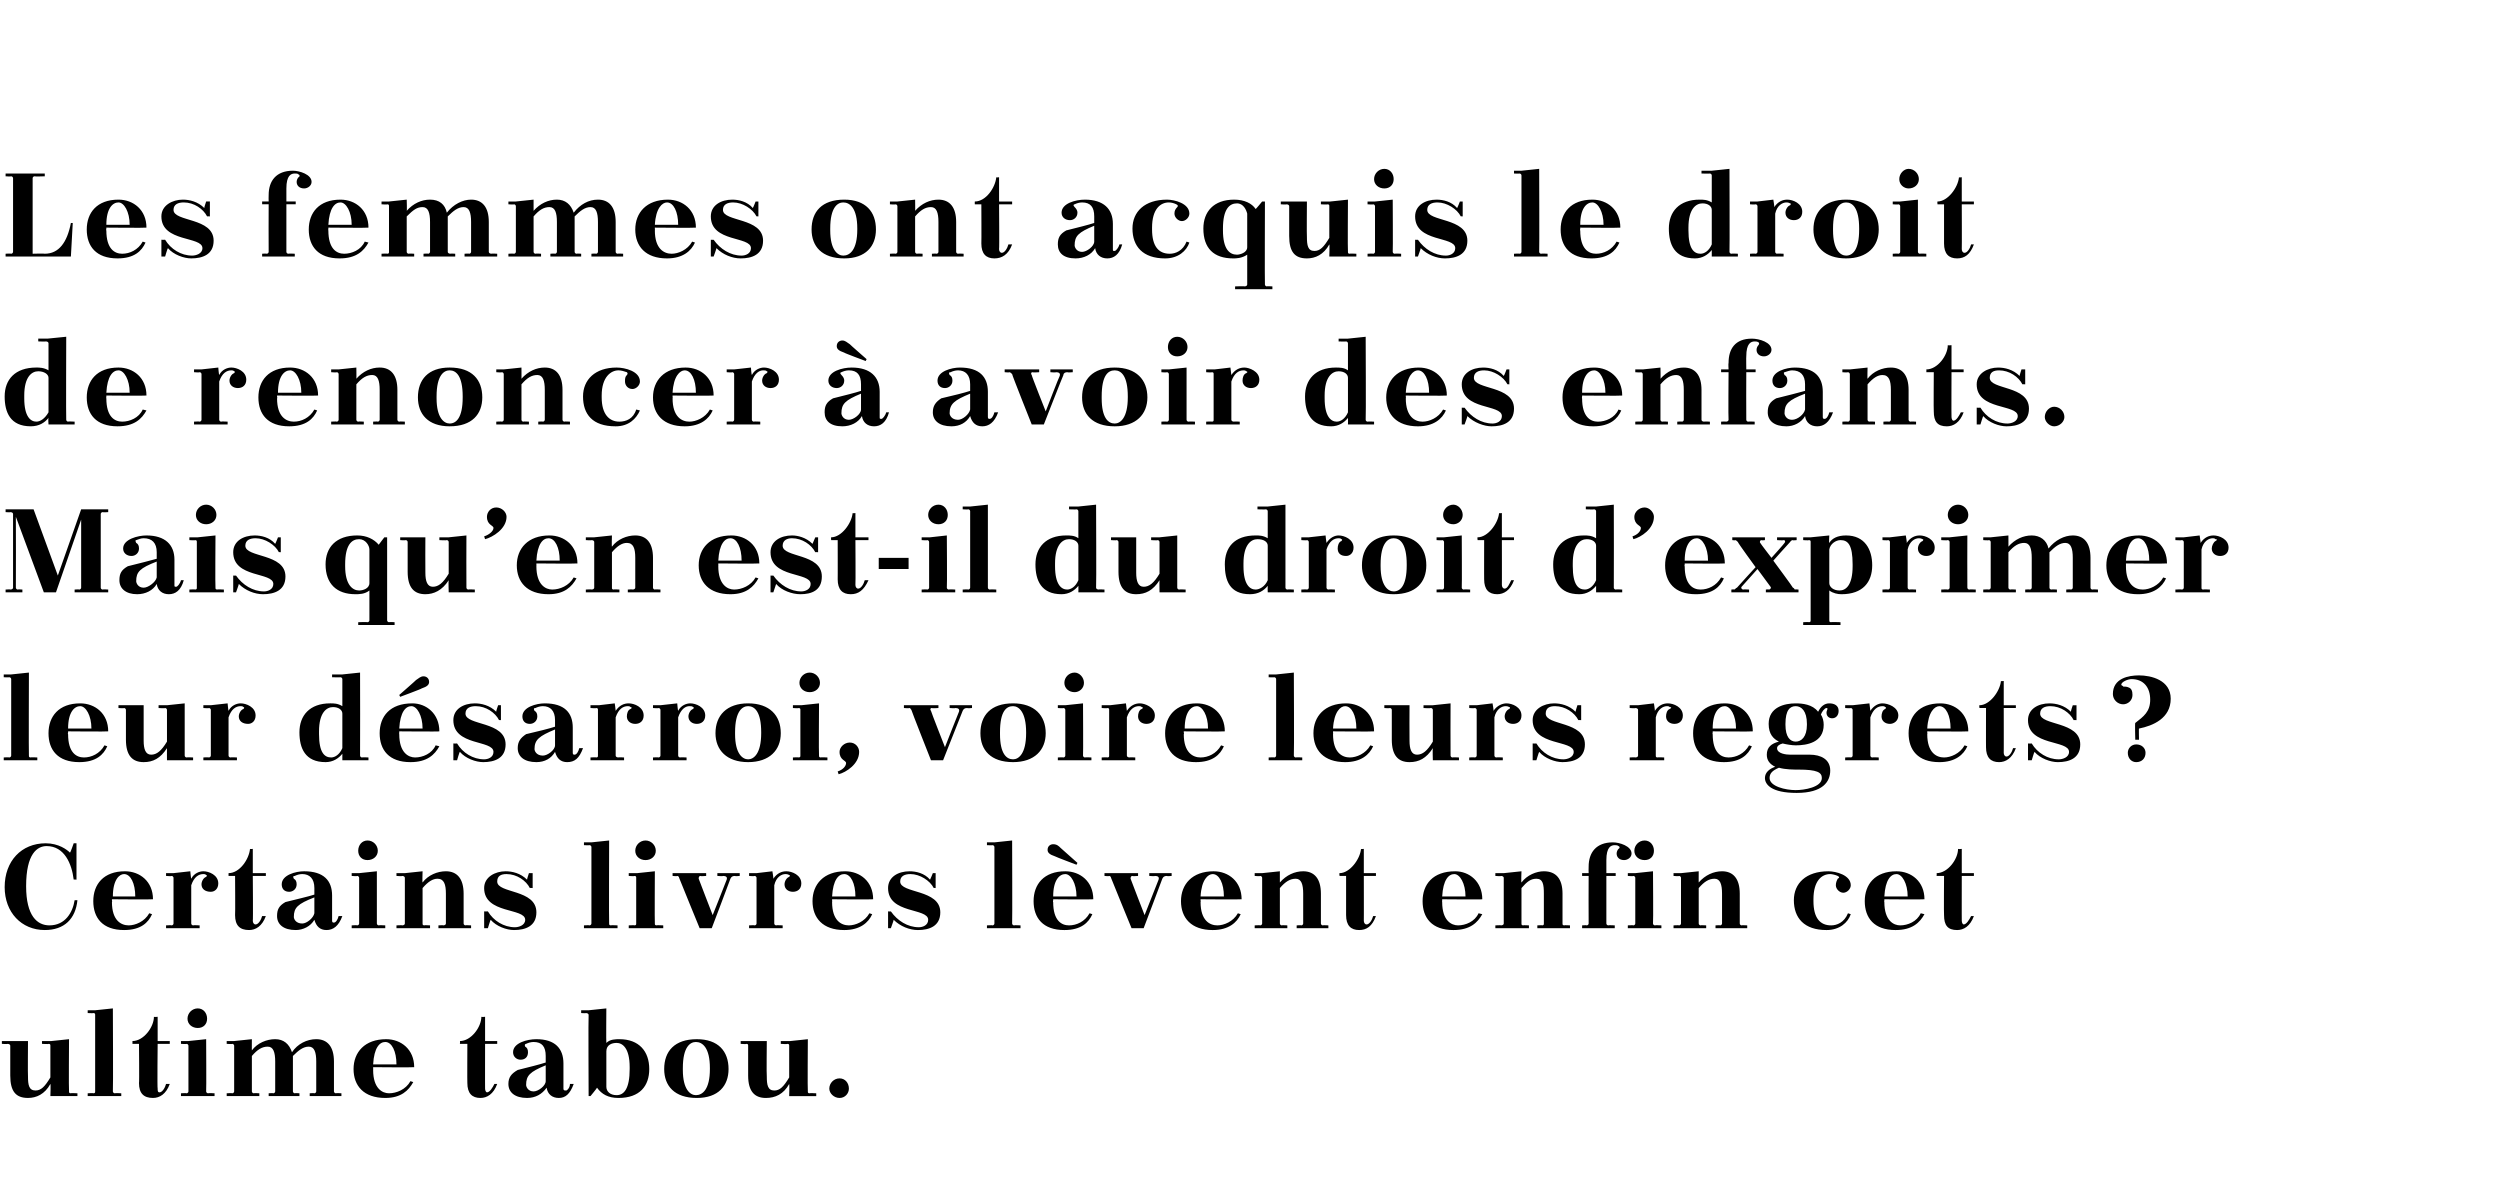
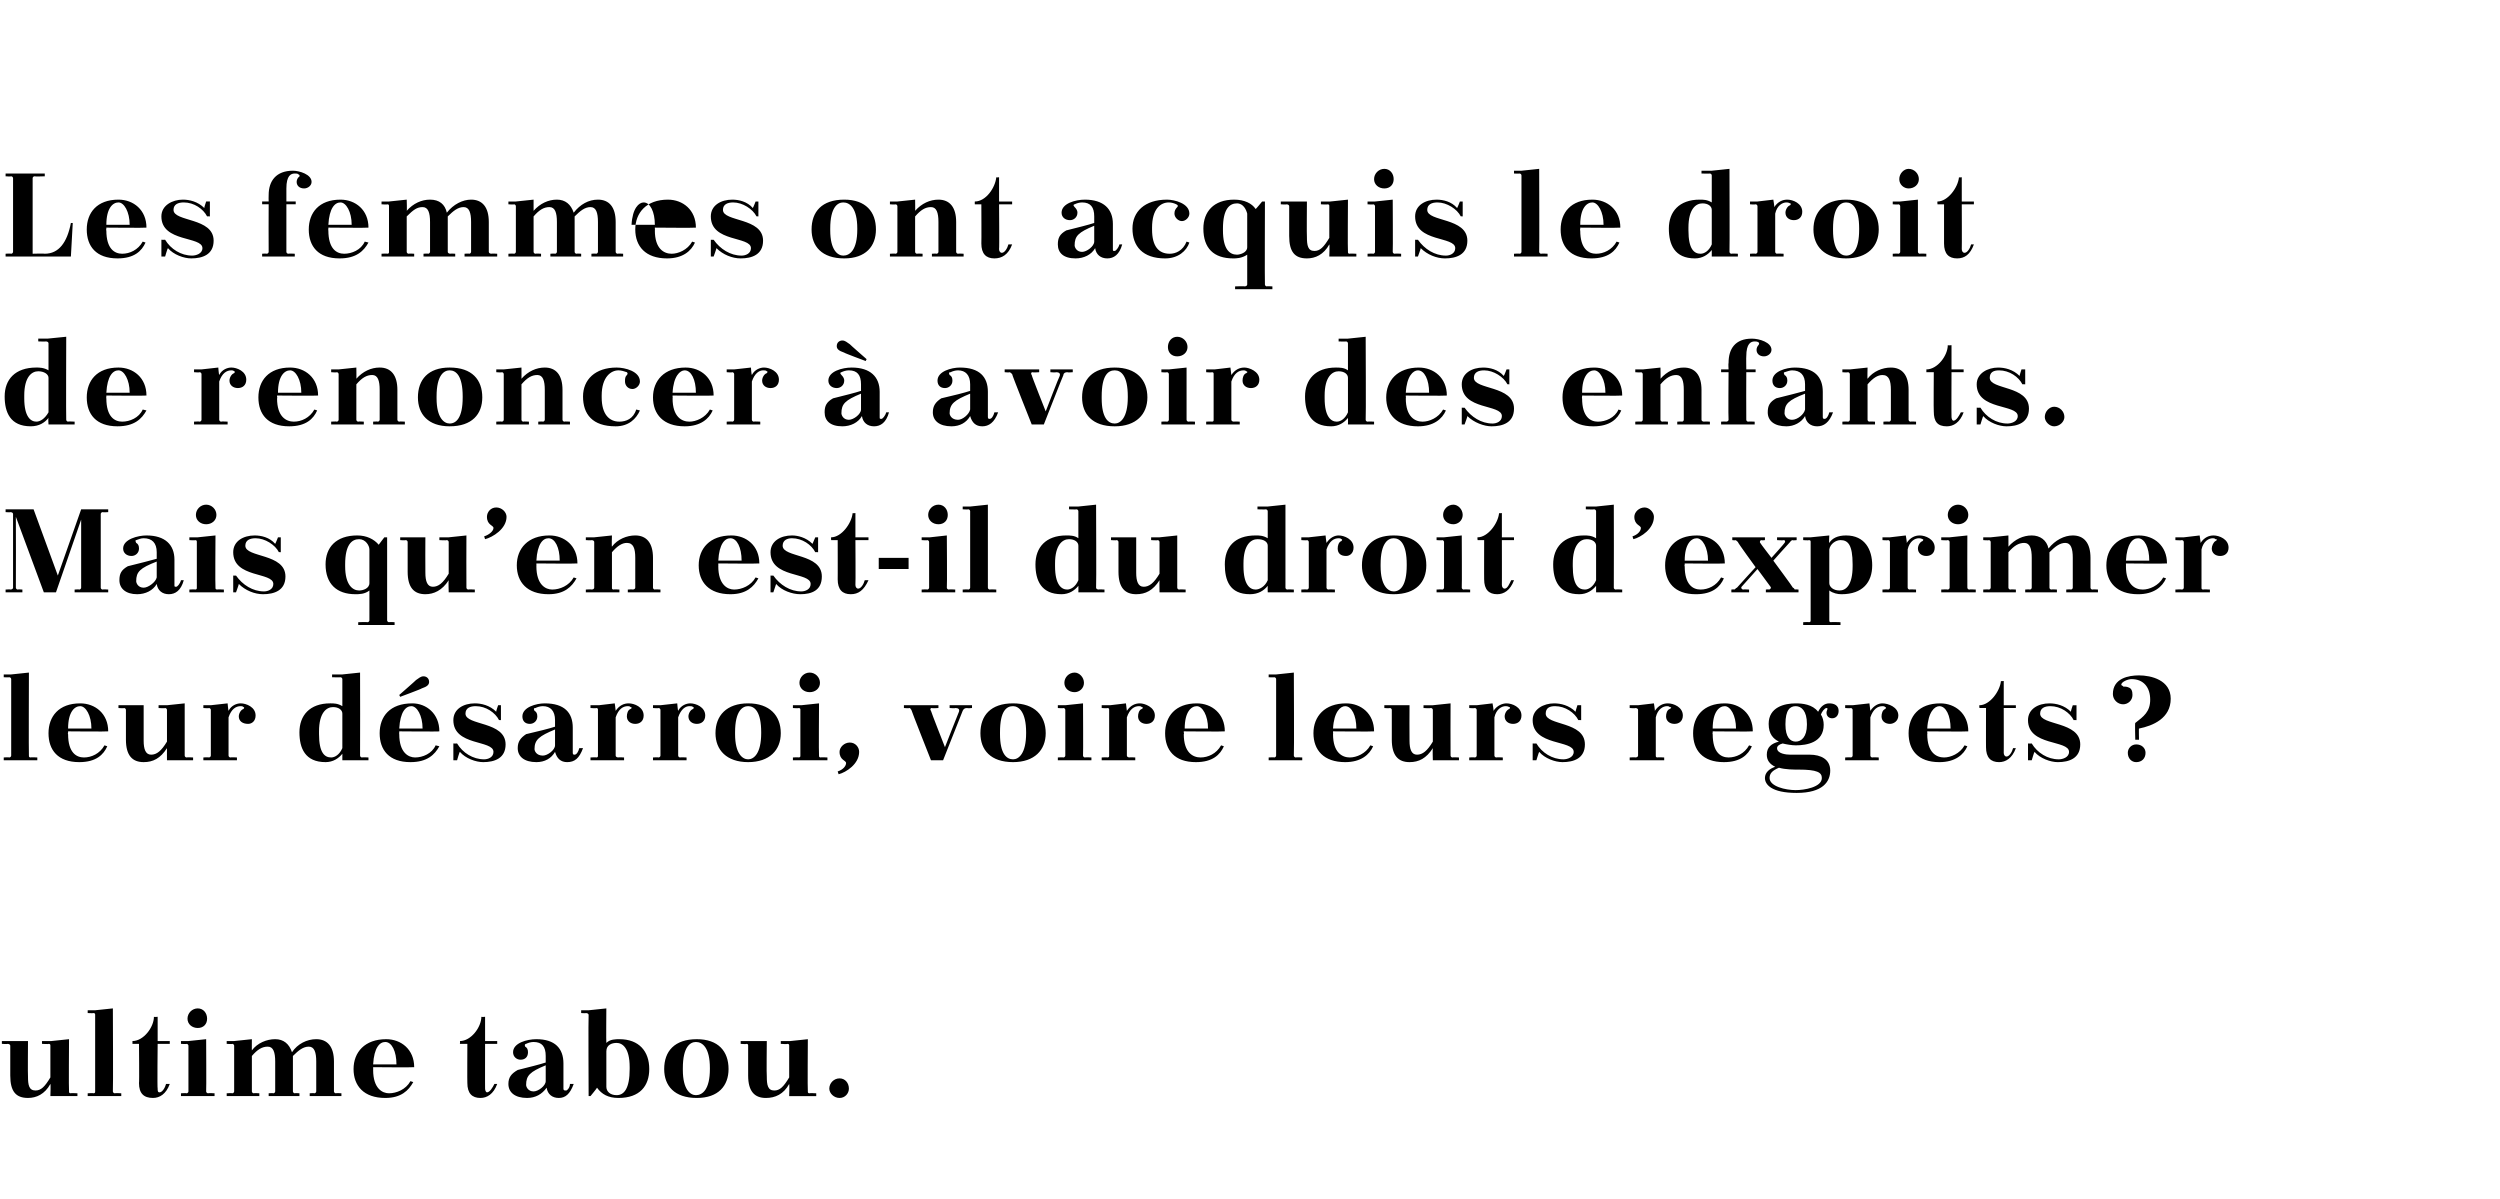
<svg xmlns="http://www.w3.org/2000/svg" version="1.1" width="268px" height="128.5px" viewBox="0 0 268 128.5">
  <desc>Les femmes ont acquis le droit de renoncer avoir des enfants. Mais qu’en est il du droit d’exprimer leur d sarroi, ...</desc>
  <defs />
  <g id="Polygon389789">
    <path d="m5.4 117.5c0 0 .05-1.31 0-1.3c-.6 1.1-1.5 1.5-2.4 1.5c-1.3 0-1.9-.7-1.9-2.4c0 0 0-3.2 0-3.2c0-.1-.1-.2-.3-.2c.04.05-.6 0-.6 0l0-.3l2.8 0c0 0-.03 3.76 0 3.8c0 .9.1 1.5.8 1.5c.6 0 1-.4 1.6-1.4c0 0 0-3.4 0-3.4c0-.1 0-.2-.2-.2c.04.05-.7 0-.7 0l0-.3l1 0l1.9-.2c0 0-.04 5.58 0 5.6c0 .1 0 .2.2.2c-.03-.04.7 0 .7 0l0 .3l-2.9 0zm4-9.2l.8 0l1.9-.2c0 0 .04 8.88 0 8.9c0 .1.1.2.2.2c.05-.04.7 0 .7 0l0 .3l-3.6 0l0-.3c0 0 .62-.04.6 0c.2 0 .2-.1.2-.2c0 0 0-8.2 0-8.2c0-.1 0-.2-.2-.2c.02.03-.6 0-.6 0l0-.3zm4.8 3.3c1.2 0 2.3-1.5 2.3-2.6c.01.04.4 0 .4 0l0 2.6l1.3 0l0 .3l-1.3 0c0 0-.05 4.82 0 4.8c0 .2 0 .4.2.4c.3 0 .6-.5.7-.9c0 0 .4 0 .4 0c-.4 1.1-1.1 1.5-1.8 1.5c-1 0-1.5-.5-1.5-1.6c.04.03 0-4.2 0-4.2l-.7 0c0 0 0-.3 0-.3zm5.2 0l.8 0l1.9-.2c0 0 .03 5.58 0 5.6c0 .1.1.2.2.2c.04-.04.7 0 .7 0l0 .3l-3.6 0l0-.3c0 0 .61-.04.6 0c.1 0 .2-.1.2-.2c0 0 0-4.9 0-4.9c0-.1-.1-.2-.2-.2c.01.05-.6 0-.6 0l0-.3zm1.8-3.5c.6 0 1 .5 1 1.1c0 .6-.4 1-1 1c-.6 0-1.1-.4-1.1-1c0-.6.5-1.1 1.1-1.1zm3.1 3.5l.8 0l1.9-.2c0 0-.01 1.24 0 1.2c.6-.8 1.6-1.2 2.5-1.2c.9 0 1.5.5 1.8 1.4c.6-.9 1.6-1.4 2.6-1.4c1.2 0 1.9.8 1.9 2.4c0 0 0 3.2 0 3.2c0 .1.1.2.2.2c.01-.04.6 0 .6 0l0 .3l-3.4 0l0-.3c0 0 .47-.04.5 0c.1 0 .2-.1.2-.2c0 0 0-3.2 0-3.2c0-1-.2-1.6-.8-1.6c-.6 0-1.1.4-1.7 1c0 .2 0 .4 0 .6c0 0 0 3.2 0 3.2c0 .1.1.2.2.2c.01-.04.5 0 .5 0l0 .3l-3.3 0l0-.3c0 0 .47-.04.5 0c.1 0 .2-.1.2-.2c0 0 0-3.2 0-3.2c0-1-.2-1.6-.8-1.6c-.6 0-1.1.3-1.7 1c0 0 0 3.8 0 3.8c0 .1.1.2.2.2c0-.04.6 0 .6 0l0 .3l-3.5 0l0-.3c0 0 .58-.04.6 0c.1 0 .2-.1.2-.2c0 0 0-4.9 0-4.9c0-.1-.1-.2-.2-.2c-.02.05-.6 0-.6 0l0-.3zm15.7 2.8l0 .1c0 0 .01.22 0 .2c0 2 1 2.5 1.7 2.5c.8 0 1.8-.4 2.3-1.3c0 0 .3.1.3.1c-.5.9-1.3 1.7-3 1.7c-2.3 0-3.4-1.3-3.4-3.1c0-1.8 1.2-3.2 3.5-3.2c1.6 0 3 1.1 3 3c-.05.04-4.4 0-4.4 0zm0-.3c0 0 2.5 0 2.5 0c0-1.4-.5-2.4-1.2-2.4c-.6 0-1.2.6-1.3 2.4zm9.3-2.5c1.2 0 2.3-1.5 2.3-2.6c.05.04.4 0 .4 0l0 2.6l1.3 0l0 .3l-1.3 0c0 0-.01 4.82 0 4.8c0 .2.1.4.2.4c.3 0 .6-.5.8-.9c0 0 .3 0 .3 0c-.4 1.1-1.1 1.5-1.8 1.5c-.9 0-1.4-.5-1.4-1.6c-.02.03 0-4.2 0-4.2l-.8 0c0 0 .04-.3 0-.3zm11.1 5.1c0 .2.1.2.3.2c.1 0 .4-.3.4-.7c0 0 .4 0 .4 0c-.4 1.1-.9 1.5-1.6 1.5c-.7 0-1.2-.4-1.3-1.1c-.5.7-1.2 1.1-2.1 1.1c-1.3 0-2-.6-2-1.5c0-.7.3-1.1 1-1.5c1.2-.3 2.4-.6 3-.8c0 0 0-.7 0-.7c0-1-.4-1.5-1.3-1.5c-.3 0-.6.1-.8.2c-.1 0-.2.1-.1.3c.2.1.3.3.3.6c0 .5-.3.8-.8.8c-.4 0-.8-.3-.8-.8c0-1 1.5-1.4 2.5-1.4c2 0 2.9 1 2.9 2.6c0 0 0 2.7 0 2.7zm-1.9-.8c0 0 0-1.7 0-1.7c-1.7.7-2.1 1.1-2.1 2.1c0 .2.2.7.8.7c.5 0 1.3-.6 1.3-1.1zm7.8 1.8c-1.1 0-1.8-.4-2.3-1.1c.02.03-.7.9-.7.9l-.2 0c0 0-.04-8.69 0-8.7c0-.1-.1-.2-.3-.2c.05.03-.5 0-.5 0l0-.3l.8 0l1.9-.2c0 0-.03 3.72 0 3.7c.4-.4 1-.4 1.4-.4c2.1 0 3.2 1.3 3.2 3.2c0 1.8-1 3.1-3.3 3.1zm-1.3-5c0 0 0 3.8 0 3.8c0 .5.4.9 1.1.9c.8 0 1.4-.7 1.4-2.8c0 0 0-.2 0-.2c0-2.1-.8-2.6-1.4-2.6c-.5 0-1.1.2-1.1.9zm9.7-1.3c2.3 0 3.4 1.3 3.4 3.2c0 1.8-1.1 3.1-3.4 3.1c-2.4 0-3.5-1.3-3.5-3.1c0-1.9 1.1-3.2 3.5-3.2zm-1.5 3.3c0 2.1.8 2.7 1.4 2.7c.7 0 1.5-.6 1.5-2.8c0 0 0-.1 0-.1c0-2.2-.8-2.8-1.5-2.8c-.6 0-1.4.5-1.4 2.8c0 0 0 .2 0 .2zm11.4 2.8c0 0 .04-1.31 0-1.3c-.6 1.1-1.5 1.5-2.5 1.5c-1.2 0-1.9-.7-1.9-2.4c0 0 0-3.2 0-3.2c0-.1 0-.2-.2-.2c.04.05-.6 0-.6 0l0-.3l2.8 0c0 0-.04 3.76 0 3.8c0 .9.1 1.5.8 1.5c.6 0 1-.4 1.6-1.4c0 0 0-3.4 0-3.4c0-.1 0-.2-.2-.2c.03.05-.7 0-.7 0l0-.3l1 0l1.9-.2c0 0-.04 5.58 0 5.6c0 .1 0 .2.2.2c-.03-.04.7 0 .7 0l0 .3l-2.9 0zm5.4-1.9c.6 0 1 .5 1 1.1c0 .5-.4 1-1 1c-.6 0-1.1-.5-1.1-1c0-.6.5-1.1 1.1-1.1z" stroke="none" fill="#000" />
  </g>
  <g id="Polygon389788">
-     <path d="m8.2 94.3c0 0-.33-.04-.3 0c-.2-1.7-1-3.6-2.9-3.6c-1 0-2.2.8-2.2 4.3c0 3.2 1.2 4.2 2.5 4.2c1.7 0 2.5-1.4 2.7-2.7c0 0 .3 0 .3 0c-.2 2-1.4 3.2-3.5 3.2c-2.5 0-4.3-1.9-4.3-4.6c0-2.8 1.8-4.7 4.4-4.7c1.4 0 2.3.7 2.6 1c.05.02.4-1 .4-1l.3 0l0 3.9zm3.8 2.1l0 .1c0 0 .04.22 0 .2c0 2 1 2.5 1.8 2.5c.7 0 1.7-.4 2.2-1.3c0 0 .3.1.3.1c-.4.9-1.2 1.7-3 1.7c-2.3 0-3.3-1.3-3.3-3.1c0-1.8 1.1-3.2 3.4-3.2c1.6 0 3 1.1 3 3c-.02.04-4.4 0-4.4 0zm.1-.3c0 0 2.4 0 2.4 0c0-1.4-.5-2.4-1.2-2.4c-.5 0-1.2.6-1.2 2.4zm5.7-2.5l.8 0l1.8-.2c0 0 .07.77.1.8c.3-.6.9-.8 1.3-.8c.6 0 1.6.4 1.6 1.3c0 .6-.4.9-.8.9c-.6 0-1-.3-1-.8c0-.3.2-.7.5-.8c.1-.1.1-.2 0-.2c-.1-.1-.2-.1-.3-.1c-.5 0-1 .3-1.3 1.2c0 0 0 4.1 0 4.1c0 .1.1.2.2.2c.02-.04.7 0 .7 0l0 .3l-3.6 0l0-.3c0 0 .6-.04.6 0c.1 0 .2-.1.2-.2c0 0 0-4.9 0-4.9c0-.1-.1-.2-.2-.2c0 .05-.6 0-.6 0l0-.3zm6.7 0c1.2 0 2.2-1.5 2.3-2.6c0 .04.3 0 .3 0l0 2.6l1.4 0l0 .3l-1.4 0c0 0 .04 4.82 0 4.8c0 .2.1.4.3.4c.3 0 .6-.5.7-.9c0 0 .4 0 .4 0c-.4 1.1-1.1 1.5-1.8 1.5c-1 0-1.5-.5-1.5-1.6c.03.03 0-4.2 0-4.2l-.7 0c0 0-.01-.3 0-.3zm11.1 5.1c0 .2.1.2.2.2c.2 0 .4-.3.5-.7c0 0 .4 0 .4 0c-.4 1.1-1 1.5-1.7 1.5c-.7 0-1.1-.4-1.3-1.1c-.4.7-1.2 1.1-2 1.1c-1.3 0-2-.6-2-1.5c0-.7.2-1.1.9-1.5c1.2-.3 2.5-.6 3.1-.8c0 0 0-.7 0-.7c0-1-.5-1.5-1.3-1.5c-.3 0-.6.1-.8.2c-.2 0-.2.1-.1.3c.2.1.3.3.3.6c0 .5-.4.8-.8.8c-.5 0-.8-.3-.8-.8c0-1 1.5-1.4 2.4-1.4c2.1 0 3 1 3 2.6c0 0 0 2.7 0 2.7zm-1.9-.8c0 0 0-1.7 0-1.7c-1.8.7-2.2 1.1-2.2 2.1c0 .2.2.7.9.7c.5 0 1.2-.6 1.3-1.1zm4-4.3l.8 0l1.9-.2c0 0 0 5.58 0 5.6c0 .1.1.2.2.2c.01-.04.7 0 .7 0l0 .3l-3.6 0l0-.3c0 0 .58-.04.6 0c.1 0 .2-.1.2-.2c0 0 0-4.9 0-4.9c0-.1-.1-.2-.2-.2c-.02.05-.6 0-.6 0l0-.3zm1.7-3.5c.6 0 1.1.5 1.1 1.1c0 .6-.5 1-1.1 1c-.6 0-1-.4-1-1c0-.6.4-1.1 1-1.1zm5.9 8.9c0 .1 0 .2.2.2c-.03-.04.6 0 .6 0l0 .3l-3.6 0l0-.3c0 0 .65-.04.6 0c.2 0 .3-.1.3-.2c0 0 0-4.9 0-4.9c0-.1-.1-.2-.3-.2c.05.05-.6 0-.6 0l0-.3l.9 0l1.9-.2c0 0-.04 1.24 0 1.2c.6-.8 1.6-1.2 2.5-1.2c1.2 0 1.9.8 1.9 2.4c0 0 0 3.2 0 3.2c0 .1.1.2.2.2c-.02-.04.6 0 .6 0l0 .3l-3.5 0l0-.3c0 0 .54-.04.5 0c.2 0 .3-.1.3-.2c0 0 0-3.2 0-3.2c0-1-.2-1.6-.9-1.6c-.5 0-1 .3-1.6 1c0 0 0 3.8 0 3.8zm7-1.3c.6 1 1.7 1.7 2.9 1.7c.4 0 1.1-.2 1.1-.8c0-1.3-4.4-.6-4.4-3.4c0-1.2 1.2-1.8 2.3-1.8c.7 0 1.6.2 2.3.9c-.02-.03.2-.7.2-.7l.4 0l0 1.6c0 0-.3-.03-.3 0c-.4-.8-1.4-1.5-2.5-1.5c-.6 0-1 .2-1 .8c0 1.3 4.2.8 4.2 3.3c0 1.5-1.2 1.9-2.4 1.9c-.8 0-1.9-.4-2.5-1.1c-.03 0-.3.9-.3.9l-.4 0l0-1.8c0 0 .37.02.4 0zm10.3-7.4l.8 0l1.9-.2c0 0-.03 8.88 0 8.9c0 .1 0 .2.2.2c-.02-.04.7 0 .7 0l0 .3l-3.6 0l0-.3c0 0 .55-.04.6 0c.1 0 .2-.1.2-.2c0 0 0-8.2 0-8.2c0-.1-.1-.2-.2-.2c-.05.03-.6 0-.6 0l0-.3zm4.8 3.3l.9 0l1.9-.2c0 0-.03 5.58 0 5.6c0 .1 0 .2.2.2c-.02-.04.7 0 .7 0l0 .3l-3.7 0l0-.3c0 0 .64-.04.6 0c.2 0 .2-.1.2-.2c0 0 0-4.9 0-4.9c0-.1 0-.2-.2-.2c.04.05-.6 0-.6 0l0-.3zm1.8-3.5c.6 0 1.1.5 1.1 1.1c0 .6-.5 1-1.1 1c-.6 0-1.1-.4-1.1-1c0-.6.5-1.1 1.1-1.1zm5.8 9.4c0 0-2.2-5.37-2.2-5.4c0-.1-.1-.2-.2-.2c-.01.05-.5 0-.5 0l0-.3l3.6 0l0 .3c0 0-.65.05-.6 0c-.2 0-.2.2-.2.3c0 .03 1.5 3.9 1.5 3.9c0 0 1.5-3.77 1.5-3.8c.1-.3-.1-.4-.4-.4c.05.05-.6 0-.6 0l0-.3l2.4 0l0 .3c0 0-.51.05-.5 0c-.3 0-.4.1-.5.3c0 .04-2 5.3-2 5.3l-1.3 0zm5.3-5.9l.8 0l1.7-.2c0 0 .13.77.1.8c.4-.6.9-.8 1.4-.8c.6 0 1.6.4 1.6 1.3c0 .6-.4.9-.9.9c-.5 0-.9-.3-.9-.8c0-.3.2-.7.5-.8c.1-.1.1-.2 0-.2c-.2-.1-.3-.1-.4-.1c-.4 0-1 .3-1.2 1.2c0 0 0 4.1 0 4.1c0 .1.1.2.2.2c-.01-.04.7 0 .7 0l0 .3l-3.6 0l0-.3c0 0 .56-.04.6 0c.1 0 .2-.1.2-.2c0 0 0-4.9 0-4.9c0-.1-.1-.2-.2-.2c-.04.05-.6 0-.6 0l0-.3zm8.9 2.8l0 .1c0 0 .02.22 0 .2c0 2 1 2.5 1.8 2.5c.7 0 1.7-.4 2.2-1.3c0 0 .3.1.3.1c-.4.9-1.3 1.7-3 1.7c-2.3 0-3.4-1.3-3.4-3.1c0-1.8 1.2-3.2 3.5-3.2c1.6 0 3 1.1 3 3c-.04.04-4.4 0-4.4 0zm0-.3c0 0 2.5 0 2.5 0c0-1.4-.5-2.4-1.2-2.4c-.6 0-1.2.6-1.3 2.4zm6.3 1.6c.7 1 1.8 1.7 3 1.7c.4 0 1-.2 1-.8c0-1.3-4.3-.6-4.3-3.4c0-1.2 1.1-1.8 2.3-1.8c.7 0 1.6.2 2.2.9c.03-.03.3-.7.3-.7l.3 0l0 1.6c0 0-.24-.03-.2 0c-.4-.8-1.5-1.5-2.5-1.5c-.6 0-1.1.2-1.1.8c0 1.3 4.3.8 4.3 3.3c0 1.5-1.2 1.9-2.4 1.9c-.9 0-1.9-.4-2.6-1.1c.03 0-.3.9-.3.9l-.3 0l0-1.8c0 0 .33.02.3 0zm10.3-7.4l.8 0l1.9-.2c0 0 .03 8.88 0 8.9c0 .1.1.2.2.2c.04-.04.7 0 .7 0l0 .3l-3.6 0l0-.3c0 0 .61-.04.6 0c.1 0 .2-.1.2-.2c0 0 0-8.2 0-8.2c0-.1-.1-.2-.2-.2c.01.03-.6 0-.6 0l0-.3zm7.1 6.1l0 .1c0 0-.05.22 0 .2c0 2 .9 2.5 1.7 2.5c.8 0 1.7-.4 2.2-1.3c0 0 .3.1.3.1c-.4.9-1.2 1.7-3 1.7c-2.3 0-3.3-1.3-3.3-3.1c0-1.8 1.1-3.2 3.4-3.2c1.6 0 3 1.1 3 3c-.01.04-4.3 0-4.3 0zm0-.3c0 0 2.5 0 2.5 0c0-1.4-.6-2.4-1.2-2.4c-.6 0-1.3.6-1.3 2.4zm.2-4.3c-.6-.2-.8-.4-.8-.7c0-.4.3-.6.6-.6c.4 0 .6.2.8.4c.01 0 1.8 1.6 1.8 1.6l-.1.2c0 0-2.28-.86-2.3-.9zm8.2 7.7c0 0-2.2-5.37-2.2-5.4c0-.1-.1-.2-.2-.2c-.01.05-.5 0-.5 0l0-.3l3.6 0l0 .3c0 0-.65.05-.6 0c-.2 0-.2.2-.2.3c0 .03 1.5 3.9 1.5 3.9c0 0 1.49-3.77 1.5-3.8c.1-.3-.1-.4-.4-.4c.04.05-.6 0-.6 0l0-.3l2.4 0l0 .3c0 0-.51.05-.5 0c-.3 0-.4.1-.5.3c0 .04-2 5.3-2 5.3l-1.3 0zm7.4-3.1l0 .1c0 0 .03.22 0 .2c0 2 1 2.5 1.8 2.5c.7 0 1.7-.4 2.2-1.3c0 0 .3.1.3.1c-.4.9-1.3 1.7-3 1.7c-2.3 0-3.4-1.3-3.4-3.1c0-1.8 1.2-3.2 3.5-3.2c1.6 0 3 1.1 3 3c-.03.04-4.4 0-4.4 0zm0-.3c0 0 2.5 0 2.5 0c0-1.4-.5-2.4-1.2-2.4c-.5 0-1.2.6-1.3 2.4zm8.5 2.9c0 .1.1.2.2.2c.01-.04.6 0 .6 0l0 .3l-3.5 0l0-.3c0 0 .58-.04.6 0c.1 0 .2-.1.2-.2c0 0 0-4.9 0-4.9c0-.1-.1-.2-.2-.2c-.02.05-.6 0-.6 0l0-.3l.8 0l1.9-.2c0 0 0 1.24 0 1.2c.7-.8 1.6-1.2 2.5-1.2c1.2 0 1.9.8 1.9 2.4c0 0 0 3.2 0 3.2c0 .1.1.2.2.2c.02-.04.6 0 .6 0l0 .3l-3.4 0l0-.3c0 0 .48-.04.5 0c.1 0 .2-.1.2-.2c0 0 0-3.2 0-3.2c0-1-.2-1.6-.8-1.6c-.6 0-1.1.3-1.7 1c0 0 0 3.8 0 3.8zm6.4-5.4c1.1 0 2.2-1.5 2.3-2.6c-.04.04.3 0 .3 0l0 2.6l1.3 0l0 .3l-1.3 0c0 0 .01 4.82 0 4.8c0 .2.1.4.3.4c.3 0 .6-.5.7-.9c0 0 .3 0 .3 0c-.4 1.1-1 1.5-1.8 1.5c-.9 0-1.4-.5-1.4-1.6c0 .03 0-4.2 0-4.2l-.7 0c0 0-.05-.3 0-.3zm11 2.8l0 .1c0 0-.02.22 0 .2c0 2 1 2.5 1.7 2.5c.8 0 1.8-.4 2.2-1.3c0 0 .4.1.4.1c-.5.9-1.3 1.7-3.1 1.7c-2.3 0-3.3-1.3-3.3-3.1c0-1.8 1.1-3.2 3.5-3.2c1.5 0 2.9 1.1 2.9 3c.02.04-4.3 0-4.3 0zm0-.3c0 0 2.5 0 2.5 0c0-1.4-.6-2.4-1.2-2.4c-.6 0-1.2.6-1.3 2.4zm8.5 2.9c0 .1 0 .2.2.2c-.04-.04.6 0 .6 0l0 .3l-3.6 0l0-.3c0 0 .64-.04.6 0c.2 0 .3-.1.3-.2c0 0 0-4.9 0-4.9c0-.1-.1-.2-.3-.2c.04.05-.6 0-.6 0l0-.3l.9 0l1.9-.2c0 0-.05 1.24 0 1.2c.6-.8 1.6-1.2 2.4-1.2c1.3 0 2 .8 2 2.4c0 0 0 3.2 0 3.2c0 .1 0 .2.2.2c-.03-.04.6 0 .6 0l0 .3l-3.5 0l0-.3c0 0 .54-.04.5 0c.2 0 .2-.1.2-.2c0 0 0-3.2 0-3.2c0-1-.1-1.6-.8-1.6c-.6 0-1 .3-1.6 1c0 0 0 3.8 0 3.8zm10.4-8.3c-.1-.1-.3-.1-.4-.1c-.4 0-.9.2-.9 1.6c0-.02 0 1.4 0 1.4l1 0l0 .3l-1 0c0 0 0 5.08 0 5.1c0 .1.1.2.2.2c.01-.04.7 0 .7 0l0 .3l-3.5 0l0-.3c0 0 .47-.04.5 0c.1 0 .2-.1.2-.2c-.02-.02 0-5.1 0-5.1l-.7 0l0-.3l.7 0c0 0-.02-.65 0-.7c0-1.5.8-2.6 2.6-2.6c.7 0 2 .4 2 1.2c0 .4-.4.7-.8.7c-.5 0-.8-.3-.8-.7c0-.2.1-.4.2-.5c.2-.1.1-.3 0-.3zm1 2.9l.8 0l1.9-.2c0 0 .04 5.58 0 5.6c0 .1.1.2.2.2c.05-.04.7 0 .7 0l0 .3l-3.6 0l0-.3c0 0 .61-.04.6 0c.1 0 .2-.1.2-.2c0 0 0-4.9 0-4.9c0-.1-.1-.2-.2-.2c.01.05-.6 0-.6 0l0-.3zm1.8-3.5c.6 0 1 .5 1 1.1c0 .6-.4 1-1 1c-.6 0-1.1-.4-1.1-1c0-.6.5-1.1 1.1-1.1zm5.8 8.9c0 .1.1.2.2.2c0-.04.6 0 .6 0l0 .3l-3.5 0l0-.3c0 0 .58-.04.6 0c.1 0 .2-.1.2-.2c0 0 0-4.9 0-4.9c0-.1-.1-.2-.2-.2c-.02.05-.6 0-.6 0l0-.3l.8 0l1.9-.2c0 0-.01 1.24 0 1.2c.7-.8 1.6-1.2 2.5-1.2c1.2 0 1.9.8 1.9 2.4c0 0 0 3.2 0 3.2c0 .1.1.2.2.2c.01-.04.6 0 .6 0l0 .3l-3.4 0l0-.3c0 0 .48-.04.5 0c.1 0 .2-.1.2-.2c0 0 0-3.2 0-3.2c0-1-.2-1.6-.8-1.6c-.6 0-1.1.3-1.7 1c0 0 0 3.8 0 3.8zm14.9-4.8c.2-.1.2-.2 0-.3c-.2-.1-.6-.2-.8-.2c-.9 0-1.8.7-1.8 2.7c0 0 0 .2 0 .2c0 1.8.7 2.6 1.9 2.6c.6 0 1.4-.3 1.8-1.3c0 0 .3.1.3.1c-.3.9-1.2 1.7-2.6 1.7c-2.4 0-3.5-1.3-3.5-3.2c0-1.8 1.3-3.1 3.7-3.1c.8 0 2.4.4 2.4 1.5c0 .4-.4.8-.8.8c-.4 0-.8-.4-.8-.8c0-.3.1-.5.2-.7zm5 2.2l0 .1c0 0-.03.22 0 .2c0 2 1 2.5 1.7 2.5c.8 0 1.8-.4 2.2-1.3c0 0 .4.1.4.1c-.5.9-1.3 1.7-3.1 1.7c-2.3 0-3.3-1.3-3.3-3.1c0-1.8 1.1-3.2 3.4-3.2c1.6 0 3 1.1 3 3c.01.04-4.3 0-4.3 0zm0-.3c0 0 2.5 0 2.5 0c0-1.4-.6-2.4-1.2-2.4c-.6 0-1.2.6-1.3 2.4zm5.6-2.5c1.2 0 2.3-1.5 2.3-2.6c.04.04.4 0 .4 0l0 2.6l1.3 0l0 .3l-1.3 0c0 0-.01 4.82 0 4.8c0 .2.1.4.2.4c.3 0 .6-.5.8-.9c0 0 .3 0 .3 0c-.4 1.1-1.1 1.5-1.8 1.5c-1 0-1.4-.5-1.4-1.6c-.03.03 0-4.2 0-4.2l-.8 0c0 0 .03-.3 0-.3z" stroke="none" fill="#000" />
-   </g>
+     </g>
  <g id="Polygon389787">
    <path d="m.4 72.3l.8 0l1.9-.2c0 0-.03 8.88 0 8.9c0 .1 0 .2.2.2c-.02-.04.7 0 .7 0l0 .3l-3.6 0l0-.3c0 0 .55-.04.6 0c.1 0 .2-.1.2-.2c0 0 0-8.2 0-8.2c0-.1-.1-.2-.2-.2c-.05.03-.6 0-.6 0l0-.3zm6.9 6.1l0 .1c0 0-.05.22 0 .2c0 2 .9 2.5 1.7 2.5c.8 0 1.7-.4 2.2-1.3c0 0 .3.1.3.1c-.4.9-1.2 1.7-3 1.7c-2.3 0-3.3-1.3-3.3-3.1c0-1.8 1.1-3.2 3.4-3.2c1.6 0 3 1.1 3 3c-.01.04-4.3 0-4.3 0zm0-.3c0 0 2.5 0 2.5 0c0-1.4-.6-2.4-1.2-2.4c-.6 0-1.3.6-1.3 2.4zm10.6 3.4c0 0-.01-1.31 0-1.3c-.7 1.1-1.5 1.5-2.5 1.5c-1.2 0-1.9-.7-1.9-2.4c0 0 0-3.2 0-3.2c0-.1-.1-.2-.2-.2c-.01.05-.6 0-.6 0l0-.3l2.7 0c0 0 .01 3.76 0 3.8c0 .9.2 1.5.8 1.5c.6 0 1.1-.4 1.7-1.4c0 0 0-3.4 0-3.4c0-.1-.1-.2-.2-.2c-.02.05-.7 0-.7 0l0-.3l.9 0l1.9-.2c0 0 .01 5.58 0 5.6c0 .1.1.2.2.2c.02-.04.7 0 .7 0l0 .3l-2.8 0zm3.9-5.9l.8 0l1.8-.2c0 0 .07.77.1.8c.3-.6.9-.8 1.3-.8c.6 0 1.6.4 1.6 1.3c0 .6-.4.9-.8.9c-.6 0-1-.3-1-.8c0-.3.2-.7.5-.8c.1-.1.1-.2 0-.2c-.1-.1-.2-.1-.3-.1c-.5 0-1 .3-1.3 1.2c0 0 0 4.1 0 4.1c0 .1.1.2.2.2c.02-.04.7 0 .7 0l0 .3l-3.6 0l0-.3c0 0 .6-.04.6 0c.1 0 .2-.1.2-.2c0 0 0-4.9 0-4.9c0-.1-.1-.2-.2-.2c0 .05-.6 0-.6 0l0-.3zm14.9 5.9c0 0 .01-.66 0-.7c-.4.5-1 .9-1.8.9c-2.2 0-2.8-1.5-2.8-3.2c0-1.8 1.1-3.1 3.3-3.1c.4 0 .8 0 1.3.3c0 0 0-2.9 0-2.9c0-.1-.1-.2-.2-.2c0 .03-.9 0-.9 0l0-.3l1.1 0l1.9-.2c0 0 .02 8.88 0 8.9c0 .1.1.2.2.2c.03-.04.7 0 .7 0l0 .3l-2.8 0zm0-1.3c0 0 0-3.7 0-3.7c0-.4-.4-.7-1-.7c-.7 0-1.5.6-1.5 2.6c0 0 0 .3 0 .3c0 2 .6 2.5 1.3 2.5c.4 0 .9-.3 1.2-1zm6.1-1.8l0 .1c0 0-.02.22 0 .2c0 2 1 2.5 1.7 2.5c.8 0 1.8-.4 2.2-1.3c0 0 .4.1.4.1c-.5.9-1.3 1.7-3.1 1.7c-2.3 0-3.3-1.3-3.3-3.1c0-1.8 1.1-3.2 3.5-3.2c1.5 0 2.9 1.1 2.9 3c.02.04-4.3 0-4.3 0zm0-.3c0 0 2.5 0 2.5 0c0-1.4-.6-2.4-1.2-2.4c-.6 0-1.2.6-1.3 2.4zm.1-3.4l-.1-.2c0 0 1.83-1.6 1.8-1.6c.3-.2.5-.4.8-.4c.3 0 .6.2.6.6c0 .3-.2.5-.8.7c.02.04-2.3.9-2.3.9zm6.1 5c.6 1 1.7 1.7 2.9 1.7c.4 0 1-.2 1-.8c0-1.3-4.3-.6-4.3-3.4c0-1.2 1.1-1.8 2.3-1.8c.7 0 1.6.2 2.3.9c-.04-.03.2-.7.2-.7l.3 0l0 1.6c0 0-.22-.03-.2 0c-.4-.8-1.4-1.5-2.5-1.5c-.6 0-1.1.2-1.1.8c0 1.3 4.3.8 4.3 3.3c0 1.5-1.2 1.9-2.4 1.9c-.8 0-1.9-.4-2.5-1.1c-.05 0-.3.9-.3.9l-.4 0l0-1.8c0 0 .36.02.4 0zm12.4 1c0 .2.1.2.2.2c.2 0 .4-.3.5-.7c0 0 .4 0 .4 0c-.4 1.1-.9 1.5-1.7 1.5c-.7 0-1.1-.4-1.3-1.1c-.4.7-1.1 1.1-2 1.1c-1.3 0-2-.6-2-1.5c0-.7.3-1.1.9-1.5c1.3-.3 2.5-.6 3.1-.8c0 0 0-.7 0-.7c0-1-.5-1.5-1.3-1.5c-.3 0-.6.1-.8.2c-.2 0-.2.1-.1.3c.2.1.3.3.3.6c0 .5-.4.8-.8.8c-.5 0-.8-.3-.8-.8c0-1 1.5-1.4 2.4-1.4c2.1 0 3 1 3 2.6c0 0 0 2.7 0 2.7zm-1.9-.8c0 0 0-1.7 0-1.7c-1.7.7-2.2 1.1-2.2 2.1c0 .2.2.7.9.7c.5 0 1.3-.6 1.3-1.1zm3.8-4.3l.9 0l1.7-.2c0 0 .11.77.1.8c.4-.6.9-.8 1.4-.8c.6 0 1.6.4 1.6 1.3c0 .6-.4.9-.9.9c-.5 0-.9-.3-.9-.8c0-.3.1-.7.4-.8c.2-.1.1-.2 0-.2c-.1-.1-.2-.1-.3-.1c-.5 0-1 .3-1.3 1.2c0 0 0 4.1 0 4.1c0 .1.1.2.3.2c-.04-.04.6 0 .6 0l0 .3l-3.6 0l0-.3c0 0 .64-.04.6 0c.2 0 .2-.1.2-.2c0 0 0-4.9 0-4.9c0-.1 0-.2-.2-.2c.04.05-.6 0-.6 0l0-.3zm6.7 0l.8 0l1.8-.2c0 0 .06.77.1.8c.3-.6.9-.8 1.3-.8c.6 0 1.6.4 1.6 1.3c0 .6-.4.9-.9.9c-.5 0-.9-.3-.9-.8c0-.3.2-.7.5-.8c.1-.1.1-.2 0-.2c-.1-.1-.2-.1-.4-.1c-.4 0-.9.3-1.2 1.2c0 0 0 4.1 0 4.1c0 .1.1.2.2.2c.01-.04.7 0 .7 0l0 .3l-3.6 0l0-.3c0 0 .59-.04.6 0c.1 0 .2-.1.2-.2c0 0 0-4.9 0-4.9c0-.1-.1-.2-.2-.2c-.01.05-.6 0-.6 0l0-.3zm10.2-.2c2.3 0 3.5 1.3 3.5 3.2c0 1.8-1.2 3.1-3.5 3.1c-2.3 0-3.5-1.3-3.5-3.1c0-1.9 1.2-3.2 3.5-3.2zm-1.4 3.3c0 2.1.8 2.7 1.4 2.7c.6 0 1.4-.6 1.4-2.8c0 0 0-.1 0-.1c0-2.2-.7-2.8-1.4-2.8c-.6 0-1.4.5-1.4 2.8c0 0 0 .2 0 .2zm6.2-3.1l.9 0l1.9-.2c0 0-.04 5.58 0 5.6c0 .1 0 .2.2.2c-.03-.04.7 0 .7 0l0 .3l-3.7 0l0-.3c0 0 .64-.04.6 0c.2 0 .2-.1.2-.2c0 0 0-4.9 0-4.9c0-.1 0-.2-.2-.2c.04.05-.6 0-.6 0l0-.3zm1.8-3.5c.6 0 1.1.5 1.1 1.1c0 .6-.5 1-1.1 1c-.6 0-1.1-.4-1.1-1c0-.6.5-1.1 1.1-1.1zm3 10.6c.6-.2.9-.6.9-.9c0-.3-.7-.3-.7-1.2c0-.5.5-1 1.1-1c.6 0 1 .5 1 1c0 1.3-1.4 2.2-2.2 2.4c0 0-.1-.3-.1-.3zm10-1.2c0 0-2.12-5.37-2.1-5.4c-.1-.1-.1-.2-.2-.2c-.03.05-.6 0-.6 0l0-.3l3.7 0l0 .3c0 0-.67.05-.7 0c-.2 0-.2.2-.1.3c-.02.03 1.5 3.9 1.5 3.9c0 0 1.47-3.77 1.5-3.8c.1-.3-.1-.4-.4-.4c.02.05-.6 0-.6 0l0-.3l2.4 0l0 .3c0 0-.53.05-.5 0c-.3 0-.4.1-.5.3c-.02.04-2.1 5.3-2.1 5.3l-1.3 0zm8.8-6.1c2.3 0 3.5 1.3 3.5 3.2c0 1.8-1.2 3.1-3.5 3.1c-2.4 0-3.5-1.3-3.5-3.1c0-1.9 1.1-3.2 3.5-3.2zm-1.4 3.3c0 2.1.7 2.7 1.4 2.7c.6 0 1.4-.6 1.4-2.8c0 0 0-.1 0-.1c0-2.2-.8-2.8-1.4-2.8c-.7 0-1.4.5-1.4 2.8c0 0 0 .2 0 .2zm6.2-3.1l.8 0l1.9-.2c0 0 .03 5.58 0 5.6c0 .1.1.2.2.2c.04-.04.7 0 .7 0l0 .3l-3.6 0l0-.3c0 0 .6-.04.6 0c.1 0 .2-.1.2-.2c0 0 0-4.9 0-4.9c0-.1-.1-.2-.2-.2c0 .05-.6 0-.6 0l0-.3zm1.8-3.5c.5 0 1 .5 1 1.1c0 .6-.5 1-1 1c-.6 0-1.1-.4-1.1-1c0-.6.5-1.1 1.1-1.1zm2.9 3.5l.9 0l1.7-.2c0 0 .1.77.1.8c.4-.6.9-.8 1.4-.8c.5 0 1.6.4 1.6 1.3c0 .6-.4.9-.9.9c-.5 0-.9-.3-.9-.8c0-.3.1-.7.4-.8c.2-.1.1-.2 0-.2c-.1-.1-.2-.1-.3-.1c-.5 0-1 .3-1.3 1.2c0 0 0 4.1 0 4.1c0 .1.1.2.3.2c-.05-.04.6 0 .6 0l0 .3l-3.6 0l0-.3c0 0 .63-.04.6 0c.2 0 .2-.1.2-.2c0 0 0-4.9 0-4.9c0-.1 0-.2-.2-.2c.03.05-.6 0-.6 0l0-.3zm8.8 2.8l0 .1c0 0 .05.22 0 .2c0 2 1 2.5 1.8 2.5c.8 0 1.7-.4 2.2-1.3c0 0 .3.1.3.1c-.4.9-1.2 1.7-3 1.7c-2.3 0-3.3-1.3-3.3-3.1c0-1.8 1.1-3.2 3.4-3.2c1.6 0 3 1.1 3 3c-.01.04-4.4 0-4.4 0zm.1-.3c0 0 2.5 0 2.5 0c0-1.4-.6-2.4-1.2-2.4c-.6 0-1.3.6-1.3 2.4zm9-5.8l.8 0l1.9-.2c0 0 .04 8.88 0 8.9c0 .1.1.2.2.2c.05-.04.7 0 .7 0l0 .3l-3.6 0l0-.3c0 0 .62-.04.6 0c.1 0 .2-.1.2-.2c0 0 0-8.2 0-8.2c0-.1-.1-.2-.2-.2c.02.03-.6 0-.6 0l0-.3zm6.9 6.1l0 .1c0 0 .02.22 0 .2c0 2 1 2.5 1.8 2.5c.7 0 1.7-.4 2.2-1.3c0 0 .3.1.3.1c-.4.9-1.3 1.7-3 1.7c-2.3 0-3.4-1.3-3.4-3.1c0-1.8 1.2-3.2 3.5-3.2c1.6 0 3 1.1 3 3c-.04.04-4.4 0-4.4 0zm0-.3c0 0 2.5 0 2.5 0c0-1.4-.5-2.4-1.2-2.4c-.5 0-1.2.6-1.3 2.4zm10.7 3.4c0 0-.04-1.31 0-1.3c-.7 1.1-1.5 1.5-2.5 1.5c-1.2 0-1.9-.7-1.9-2.4c0 0 0-3.2 0-3.2c0-.1-.1-.2-.2-.2c-.04.05-.6 0-.6 0l0-.3l2.7 0c0 0-.02 3.76 0 3.8c0 .9.2 1.5.8 1.5c.6 0 1.1-.4 1.7-1.4c0 0 0-3.4 0-3.4c0-.1-.1-.2-.2-.2c-.05.05-.8 0-.8 0l0-.3l1 0l1.9-.2c0 0-.02 5.58 0 5.6c0 .1.1.2.2.2c-.01-.04.7 0 .7 0l0 .3l-2.8 0zm3.9-5.9l.8 0l1.7-.2c0 0 .14.77.1.8c.4-.6 1-.8 1.4-.8c.6 0 1.6.4 1.6 1.3c0 .6-.4.9-.9.9c-.5 0-.9-.3-.9-.8c0-.3.2-.7.5-.8c.1-.1.1-.2 0-.2c-.2-.1-.3-.1-.4-.1c-.4 0-1 .3-1.2 1.2c0 0 0 4.1 0 4.1c0 .1.1.2.2.2c-.01-.04.7 0 .7 0l0 .3l-3.6 0l0-.3c0 0 .57-.04.6 0c.1 0 .2-.1.2-.2c0 0 0-4.9 0-4.9c0-.1-.1-.2-.2-.2c-.03.05-.6 0-.6 0l0-.3zm7.2 4.1c.6 1 1.7 1.7 2.9 1.7c.4 0 1.1-.2 1.1-.8c0-1.3-4.4-.6-4.4-3.4c0-1.2 1.2-1.8 2.3-1.8c.7 0 1.6.2 2.3.9c-.02-.03.2-.7.2-.7l.4 0l0 1.6c0 0-.3-.03-.3 0c-.4-.8-1.4-1.5-2.5-1.5c-.6 0-1 .2-1 .8c0 1.3 4.2.8 4.2 3.3c0 1.5-1.2 1.9-2.4 1.9c-.8 0-1.9-.4-2.5-1.1c-.03 0-.3.9-.3.9l-.4 0l0-1.8c0 0 .38.02.4 0zm10-4.1l.9 0l1.7-.2c0 0 .12.77.1.8c.4-.6.9-.8 1.4-.8c.6 0 1.6.4 1.6 1.3c0 .6-.4.9-.9.9c-.5 0-.9-.3-.9-.8c0-.3.1-.7.4-.8c.2-.1.2-.2 0-.2c-.1-.1-.2-.1-.3-.1c-.4 0-1 .3-1.2 1.2c0 0 0 4.1 0 4.1c0 .1 0 .2.2.2c-.03-.04.7 0 .7 0l0 .3l-3.7 0l0-.3c0 0 .65-.04.6 0c.2 0 .3-.1.3-.2c0 0 0-4.9 0-4.9c0-.1-.1-.2-.3-.2c.05.05-.6 0-.6 0l0-.3zm8.9 2.8l0 .1c0 0-.04.22 0 .2c0 2 .9 2.5 1.7 2.5c.8 0 1.7-.4 2.2-1.3c0 0 .3.1.3.1c-.4.9-1.2 1.7-3 1.7c-2.3 0-3.3-1.3-3.3-3.1c0-1.8 1.1-3.2 3.4-3.2c1.6 0 3 1.1 3 3c0 .04-4.3 0-4.3 0zm0-.3c0 0 2.5 0 2.5 0c0-1.4-.6-2.4-1.2-2.4c-.6 0-1.3.6-1.3 2.4zm7.5 1.6c-.4.1-.6.3-.6.5c0 .6 1 .7 1.4.7c0 0 2.1 0 2.1 0c1.2 0 2.2.5 2.2 1.7c0 1.2-.8 2.4-3.6 2.4c-2.7 0-3.4-.9-3.4-1.6c0-.6.5-1 1.1-1.2c-.6-.3-.9-.7-.9-1.3c0-.8.5-1.2 1.3-1.4c-.6-.3-1.1-.8-1.1-1.9c0-1.8 1.7-2.2 2.9-2.2c.7 0 1.8.1 2.4.9c.3-.6.7-.9 1.2-.9c.5 0 1 .2 1 .8c0 .5-.3.8-.7.8c-.3 0-.6-.2-.6-.6c0-.2.1-.3.1-.4c0-.1 0-.1-.1-.1c-.2 0-.5.4-.6.7c.2.3.3.7.3 1.1c0 1.9-1.8 2.2-3 2.2c-.4 0-1-.1-1.4-.2zm-.4 2.6c-.7.3-1 .6-1 1.1c0 .9 1.7 1.3 2.8 1.3c.9 0 2.8-.3 2.8-1.3c0-.6-.5-.9-2.5-.9c-.5 0-1.4 0-2.1-.2zm.7-4.6c0 1.3.5 1.8 1.1 1.8c.6 0 1.2-.5 1.2-1.8c0 0 0-.1 0-.1c0-1.4-.6-1.9-1.2-1.9c-.6 0-1.1.4-1.1 1.9c0 0 0 .1 0 .1zm6.4-2.1l.8 0l1.8-.2c0 0 .09.77.1.8c.4-.6.9-.8 1.3-.8c.6 0 1.7.4 1.7 1.3c0 .6-.5.9-.9.9c-.5 0-.9-.3-.9-.8c0-.3.1-.7.4-.8c.1-.1.1-.2 0-.2c-.1-.1-.2-.1-.3-.1c-.5 0-1 .3-1.3 1.2c0 0 0 4.1 0 4.1c0 .1.1.2.2.2c.04-.04.7 0 .7 0l0 .3l-3.6 0l0-.3c0 0 .62-.04.6 0c.1 0 .2-.1.2-.2c0 0 0-4.9 0-4.9c0-.1-.1-.2-.2-.2c.02.05-.6 0-.6 0l0-.3zm8.8 2.8l0 .1c0 0 .03.22 0 .2c0 2 1 2.5 1.8 2.5c.7 0 1.7-.4 2.2-1.3c0 0 .3.1.3.1c-.4.9-1.3 1.7-3 1.7c-2.3 0-3.3-1.3-3.3-3.1c0-1.8 1.1-3.2 3.4-3.2c1.6 0 3 1.1 3 3c-.03.04-4.4 0-4.4 0zm0-.3c0 0 2.5 0 2.5 0c0-1.4-.5-2.4-1.2-2.4c-.5 0-1.2.6-1.3 2.4zm5.6-2.5c1.1 0 2.2-1.5 2.3-2.6c-.04.04.3 0 .3 0l0 2.6l1.3 0l0 .3l-1.3 0c0 0 .01 4.82 0 4.8c0 .2.1.4.3.4c.3 0 .6-.5.7-.9c0 0 .3 0 .3 0c-.4 1.1-1.1 1.5-1.8 1.5c-.9 0-1.4-.5-1.4-1.6c-.01.03 0-4.2 0-4.2l-.7 0c0 0-.05-.3 0-.3zm5.6 4.1c.6 1 1.7 1.7 2.9 1.7c.4 0 1.1-.2 1.1-.8c0-1.3-4.4-.6-4.4-3.4c0-1.2 1.1-1.8 2.3-1.8c.7 0 1.6.2 2.3.9c-.03-.03.2-.7.2-.7l.4 0l0 1.6c0 0-.31-.03-.3 0c-.4-.8-1.4-1.5-2.5-1.5c-.6 0-1.1.2-1.1.8c0 1.3 4.3.8 4.3 3.3c0 1.5-1.2 1.9-2.4 1.9c-.8 0-1.9-.4-2.5-1.1c-.04 0-.3.9-.3.9l-.4 0l0-1.8c0 0 .36.02.4 0zm11.1-.4c0 0-.05-1.84 0-1.8c.9-.7 1.6-1.2 1.6-2.5c0-1.3-.7-2.2-2-2.2c-.4 0-1.1.3-1.1.6c0 .1.2.1.2.2c.2 0 .4 0 .6.1c.3.1.4.4.4.8c0 .6-.5 1-1 1c-.6 0-1.1-.5-1.1-1.1c0-1.7 1.7-2 2.8-2c1.3 0 3.4.5 3.4 2.5c0 2.1-1.9 2.9-3.4 3.2c-.03-.05 0 1.2 0 1.2l-.4 0zm.1.5c.6 0 1 .4 1 .9c0 .6-.4 1-1 1c-.5 0-.9-.4-.9-1c0-.5.4-.9.9-.9z" stroke="none" fill="#000" />
  </g>
  <g id="Polygon389786">
    <path d="m.6 54.6l3 0l2.6 7.1l2.5-7.1l2.9 0l0 .3c0 0-.55.04-.6 0c-.1 0-.2.1-.2.2c0 0 0 7.9 0 7.9c0 .1.1.2.2.2c.05-.04.6 0 .6 0l0 .3l-3.6 0l0-.3c0 0 .5-.04.5 0c.1 0 .2-.1.2-.2c.01-.02 0-7.3 0-7.3l-2.7 7.8l-1.3 0l-3-8.1c0 0 .02 7.58 0 7.6c0 .1.1.2.2.2c.03-.04.5 0 .5 0l0 .3l-1.8 0l0-.3c0 0 .55-.04.5 0c.2 0 .3-.1.3-.2c0 0 0-7.9 0-7.9c0-.1-.1-.2-.3-.2c.05.04-.5 0-.5 0l0-.3zm18.1 8.1c0 .2 0 .2.2.2c.1 0 .4-.3.5-.7c0 0 .3 0 .3 0c-.3 1.1-.9 1.5-1.6 1.5c-.7 0-1.2-.4-1.3-1.1c-.4.7-1.2 1.1-2.1 1.1c-1.2 0-1.9-.6-1.9-1.5c0-.7.2-1.1.9-1.5c1.2-.3 2.4-.6 3.1-.8c0 0 0-.7 0-.7c0-1-.5-1.5-1.4-1.5c-.3 0-.5.1-.8.2c-.1 0-.1.1 0 .3c.2.1.3.3.3.6c0 .5-.4.8-.8.8c-.5 0-.9-.3-.9-.8c0-1 1.6-1.4 2.5-1.4c2 0 3 1 3 2.6c0 0 0 2.7 0 2.7zm-1.9-.8c0 0 0-1.7 0-1.7c-1.8.7-2.2 1.1-2.2 2.1c0 .2.2.7.8.7c.5 0 1.3-.6 1.4-1.1zm3.5-4.3l.9 0l1.9-.2c0 0-.04 5.58 0 5.6c0 .1 0 .2.2.2c-.03-.04.7 0 .7 0l0 .3l-3.7 0l0-.3c0 0 .63-.04.6 0c.2 0 .2-.1.2-.2c0 0 0-4.9 0-4.9c0-.1 0-.2-.2-.2c.03.05-.6 0-.6 0l0-.3zm1.8-3.5c.6 0 1.1.5 1.1 1.1c0 .6-.5 1-1.1 1c-.6 0-1.1-.4-1.1-1c0-.6.5-1.1 1.1-1.1zm3.2 7.6c.7 1 1.8 1.7 3 1.7c.4 0 1-.2 1-.8c0-1.3-4.3-.6-4.3-3.4c0-1.2 1.1-1.8 2.3-1.8c.7 0 1.6.2 2.2.9c.04-.03.3-.7.3-.7l.3 0l0 1.6c0 0-.24-.03-.2 0c-.4-.8-1.5-1.5-2.5-1.5c-.6 0-1.1.2-1.1.8c0 1.3 4.3.8 4.3 3.3c0 1.5-1.2 1.9-2.4 1.9c-.9 0-1.9-.4-2.6-1.1c.03 0-.3.9-.3.9l-.3 0l0-1.8c0 0 .34.02.3 0zm15.3-3.3c-.04.04.6-.8.6-.8l.3 0c0 0 .01 8.88 0 8.9c0 .1.1.2.2.2c.02-.04.6 0 .6 0l0 .3l-3.9 0l0-.3c0 0 .98-.04 1 0c.1 0 .2-.1.2-.2c0 0 0-3.2 0-3.2c-.5.4-1.1.4-1.5.4c-2 0-3.2-1.1-3.2-3.2c0-1.8 1.1-3.1 3.4-3.1c1 0 1.8.4 2.3 1zm-1 4.1c0 0 0-3.6 0-3.6c0-.4-.4-1.1-1.1-1.1c-.8 0-1.5.6-1.5 2.7c0 0 0 .2 0 .2c0 2 .8 2.6 1.5 2.6c.4 0 1.1-.2 1.1-.8zm8.5 1c0 0-.04-1.31 0-1.3c-.7 1.1-1.6 1.5-2.5 1.5c-1.2 0-1.9-.7-1.9-2.4c0 0 0-3.2 0-3.2c0-.1-.1-.2-.2-.2c-.04.05-.6 0-.6 0l0-.3l2.7 0c0 0-.02 3.76 0 3.8c0 .9.2 1.5.8 1.5c.6 0 1.1-.4 1.7-1.4c0 0 0-3.4 0-3.4c0-.1-.1-.2-.2-.2c-.05.05-.8 0-.8 0l0-.3l1 0l1.9-.2c0 0-.02 5.58 0 5.6c0 .1.1.2.2.2c-.01-.04.7 0 .7 0l0 .3l-2.8 0zm3.8-6c.6-.2 1-.6 1-.9c0-.3-.7-.3-.7-1.2c0-.5.4-1 1-1c.6 0 1.1.5 1.1 1c0 1.3-1.5 2.2-2.3 2.4c0 0-.1-.3-.1-.3zm5.6 2.9l0 .1c0 0 .01.22 0 .2c0 2 1 2.5 1.7 2.5c.8 0 1.8-.4 2.3-1.3c0 0 .3.1.3.1c-.5.9-1.3 1.7-3 1.7c-2.3 0-3.4-1.3-3.4-3.1c0-1.8 1.2-3.2 3.5-3.2c1.6 0 3 1.1 3 3c-.05.04-4.4 0-4.4 0zm0-.3c0 0 2.5 0 2.5 0c0-1.4-.5-2.4-1.2-2.4c-.6 0-1.2.6-1.3 2.4zm8.1 2.9c0 .1 0 .2.2.2c-.03-.04.6 0 .6 0l0 .3l-3.6 0l0-.3c0 0 .65-.04.6 0c.2 0 .3-.1.3-.2c0 0 0-4.9 0-4.9c0-.1-.1-.2-.3-.2c.05.05-.6 0-.6 0l0-.3l.9 0l1.9-.2c0 0-.04 1.24 0 1.2c.6-.8 1.6-1.2 2.5-1.2c1.2 0 1.9.8 1.9 2.4c0 0 0 3.2 0 3.2c0 .1.1.2.2.2c-.02-.04.6 0 .6 0l0 .3l-3.5 0l0-.3c0 0 .54-.04.5 0c.2 0 .3-.1.3-.2c0 0 0-3.2 0-3.2c0-1-.2-1.6-.9-1.6c-.5 0-1 .3-1.6 1c0 0 0 3.8 0 3.8zm11.4-2.6l0 .1c0 0 .01.22 0 .2c0 2 1 2.5 1.7 2.5c.8 0 1.8-.4 2.3-1.3c0 0 .3.1.3.1c-.5.9-1.3 1.7-3 1.7c-2.3 0-3.4-1.3-3.4-3.1c0-1.8 1.2-3.2 3.5-3.2c1.6 0 3 1.1 3 3c-.05.04-4.4 0-4.4 0zm0-.3c0 0 2.5 0 2.5 0c0-1.4-.5-2.4-1.2-2.4c-.6 0-1.2.6-1.3 2.4zm5.9 1.6c.7 1 1.8 1.7 3 1.7c.4 0 1-.2 1-.8c0-1.3-4.3-.6-4.3-3.4c0-1.2 1.1-1.8 2.3-1.8c.6 0 1.5.2 2.2.9c.01-.03.3-.7.3-.7l.3 0l0 1.6c0 0-.27-.03-.3 0c-.4-.8-1.4-1.5-2.5-1.5c-.5 0-1 .2-1 .8c0 1.3 4.2.8 4.2 3.3c0 1.5-1.1 1.9-2.3 1.9c-.9 0-2-.4-2.6-1.1c0 0-.3.9-.3.9l-.3 0l0-1.8c0 0 .31.02.3 0zm6.2-4.1c1.1 0 2.2-1.5 2.3-2.6c-.02.04.3 0 .3 0l0 2.6l1.4 0l0 .3l-1.4 0c0 0 .03 4.82 0 4.8c0 .2.1.4.3.4c.3 0 .6-.5.7-.9c0 0 .4 0 .4 0c-.5 1.1-1.1 1.5-1.9 1.5c-.9 0-1.4-.5-1.4-1.6c.01.03 0-4.2 0-4.2l-.7 0c0 0-.03-.3 0-.3zm5.1 2.2l3.2 0l0 1.2l-3.2 0l0-1.2zm4.6-2.2l.9 0l1.8-.2c0 0 .04 5.58 0 5.6c0 .1.1.2.2.2c.05-.04.7 0 .7 0l0 .3l-3.6 0l0-.3c0 0 .61-.04.6 0c.1 0 .2-.1.2-.2c0 0 0-4.9 0-4.9c0-.1-.1-.2-.2-.2c.01.05-.6 0-.6 0l0-.3zm1.8-3.5c.6 0 1 .5 1 1.1c0 .6-.4 1-1 1c-.6 0-1.1-.4-1.1-1c0-.6.5-1.1 1.1-1.1zm2.6.2l.8 0l1.9-.2c0 0 .01 8.88 0 8.9c0 .1.1.2.2.2c.02-.04.7 0 .7 0l0 .3l-3.6 0l0-.3c0 0 .59-.04.6 0c.1 0 .2-.1.2-.2c0 0 0-8.2 0-8.2c0-.1-.1-.2-.2-.2c-.01.03-.6 0-.6 0l0-.3zm12.4 9.2c0 0 .02-.66 0-.7c-.4.5-1 .9-1.8.9c-2.2 0-2.8-1.5-2.8-3.2c0-1.8 1.1-3.1 3.3-3.1c.4 0 .9 0 1.3.3c0 0 0-2.9 0-2.9c0-.1-.1-.2-.2-.2c.01.03-.8 0-.8 0l0-.3l1 0l1.9-.2c0 0 .04 8.88 0 8.9c0 .1.1.2.3.2c-.05-.04.6 0 .6 0l0 .3l-2.8 0zm0-1.3c0 0 0-3.7 0-3.7c0-.4-.4-.7-1-.7c-.7 0-1.5.6-1.5 2.6c0 0 0 .3 0 .3c0 2 .7 2.5 1.3 2.5c.4 0 .9-.3 1.2-1zm8.7 1.3c0 0-.02-1.31 0-1.3c-.7 1.1-1.5 1.5-2.5 1.5c-1.2 0-1.9-.7-1.9-2.4c0 0 0-3.2 0-3.2c0-.1-.1-.2-.2-.2c-.03.05-.6 0-.6 0l0-.3l2.7 0c0 0 0 3.76 0 3.8c0 .9.2 1.5.8 1.5c.6 0 1.1-.4 1.7-1.4c0 0 0-3.4 0-3.4c0-.1-.1-.2-.2-.2c-.03.05-.7 0-.7 0l0-.3l.9 0l1.9-.2c0 0-.01 5.58 0 5.6c0 .1.1.2.2.2c0-.04.7 0 .7 0l0 .3l-2.8 0zm11.6 0c0 0-.02-.66 0-.7c-.4.5-1 .9-1.9.9c-2.2 0-2.7-1.5-2.7-3.2c0-1.8 1-3.1 3.3-3.1c.4 0 .8 0 1.3.3c0 0 0-2.9 0-2.9c0-.1-.1-.2-.2-.2c-.03.03-.9 0-.9 0l0-.3l1.1 0l1.9-.2c0 0 0 8.88 0 8.9c0 .1.1.2.2.2c.01-.04.7 0 .7 0l0 .3l-2.8 0zm0-1.3c0 0 0-3.7 0-3.7c0-.4-.4-.7-1.1-.7c-.7 0-1.5.6-1.5 2.6c0 0 0 .3 0 .3c0 2 .7 2.5 1.3 2.5c.4 0 1-.3 1.3-1zm3.6-4.6l.8 0l1.8-.2c0 0 .08.77.1.8c.4-.6.9-.8 1.3-.8c.6 0 1.6.4 1.6 1.3c0 .6-.4.9-.8.9c-.6 0-.9-.3-.9-.8c0-.3.1-.7.4-.8c.1-.1.1-.2 0-.2c-.1-.1-.2-.1-.3-.1c-.5 0-1 .3-1.3 1.2c0 0 0 4.1 0 4.1c0 .1.1.2.2.2c.03-.04.7 0 .7 0l0 .3l-3.6 0l0-.3c0 0 .61-.04.6 0c.1 0 .2-.1.2-.2c0 0 0-4.9 0-4.9c0-.1-.1-.2-.2-.2c.01.05-.6 0-.6 0l0-.3zm9.9-.2c2.4 0 3.5 1.3 3.5 3.2c0 1.8-1.1 3.1-3.5 3.1c-2.3 0-3.4-1.3-3.4-3.1c0-1.9 1.1-3.2 3.4-3.2zm-1.4 3.3c0 2.1.8 2.7 1.4 2.7c.7 0 1.4-.6 1.4-2.8c0 0 0-.1 0-.1c0-2.2-.7-2.8-1.4-2.8c-.6 0-1.4.5-1.4 2.8c0 0 0 .2 0 .2zm6-3.1l.8 0l1.9-.2c0 0 .03 5.58 0 5.6c0 .1.1.2.2.2c.04-.04.7 0 .7 0l0 .3l-3.6 0l0-.3c0 0 .6-.04.6 0c.1 0 .2-.1.2-.2c0 0 0-4.9 0-4.9c0-.1-.1-.2-.2-.2c0 .05-.6 0-.6 0l0-.3zm1.8-3.5c.5 0 1 .5 1 1.1c0 .6-.5 1-1 1c-.6 0-1.1-.4-1.1-1c0-.6.5-1.1 1.1-1.1zm2.6 3.5c1.1 0 2.2-1.5 2.3-2.6c-.04.04.3 0 .3 0l0 2.6l1.3 0l0 .3l-1.3 0c0 0 .01 4.82 0 4.8c0 .2.1.4.3.4c.3 0 .5-.5.7-.9c0 0 .3 0 .3 0c-.4 1.1-1.1 1.5-1.8 1.5c-.9 0-1.4-.5-1.4-1.6c-.01.03 0-4.2 0-4.2l-.7 0c0 0-.05-.3 0-.3zm12.7 5.9c0 0 0-.66 0-.7c-.4.5-1 .9-1.8.9c-2.2 0-2.8-1.5-2.8-3.2c0-1.8 1.1-3.1 3.3-3.1c.4 0 .8 0 1.3.3c0 0 0-2.9 0-2.9c0-.1-.1-.2-.2-.2c-.01.03-.9 0-.9 0l0-.3l1.1 0l1.9-.2c0 0 .02 8.88 0 8.9c0 .1.1.2.2.2c.03-.04.7 0 .7 0l0 .3l-2.8 0zm0-1.3c0 0 0-3.7 0-3.7c0-.4-.4-.7-1-.7c-.7 0-1.5.6-1.5 2.6c0 0 0 .3 0 .3c0 2 .6 2.5 1.3 2.5c.4 0 .9-.3 1.2-1zm3.9-4.7c.6-.2.9-.6.9-.9c0-.3-.7-.3-.7-1.2c0-.5.5-1 1.1-1c.5 0 1 .5 1 1c0 1.3-1.4 2.2-2.2 2.4c0 0-.1-.3-.1-.3zm5.6 2.9l0 .1c0 0-.05.22 0 .2c0 2 .9 2.5 1.7 2.5c.8 0 1.7-.4 2.2-1.3c0 0 .3.1.3.1c-.4.9-1.2 1.7-3 1.7c-2.3 0-3.3-1.3-3.3-3.1c0-1.8 1.1-3.2 3.4-3.2c1.6 0 3 1.1 3 3c-.01.04-4.3 0-4.3 0zm0-.3c0 0 2.5 0 2.5 0c0-1.4-.6-2.4-1.2-2.4c-.6 0-1.3.6-1.3 2.4zm8.1-1.9c-.01.03 1.2 1.6 1.2 1.6c0 0 1.42-1.57 1.4-1.6c.1-.1.1-.3-.1-.3c-.03.05-.7 0-.7 0l0-.3l2.1 0l0 .3c0 0-.44.05-.4 0c-.2 0-.3.2-.3.2c-.05.03-1.8 2-1.8 2c0 0 2.13 2.88 2.1 2.9c.1 0 .2.2.2.2c.04-.04.4 0 .4 0l0 .3l-3.5 0l0-.3c0 0 .34-.04.3 0c.2 0 .3-.2.2-.3c-.01-.02-1.4-1.9-1.4-1.9c0 0-1.67 1.88-1.7 1.9c-.1.1 0 .3.2.3c-.02-.04.6 0 .6 0l0 .3l-1.9 0l0-.3c0 0 .29-.04.3 0c.1 0 .2-.2.3-.2c0-.02 2-2.2 2-2.2c0 0-1.95-2.67-1.9-2.7c-.1-.1-.2-.2-.3-.2c.04.05-.3 0-.3 0l0-.3l3.5 0l0 .3c0 0-.36.05-.4 0c-.1 0-.2.2-.1.3zm4.6-.6l.8 0l2-.2c0 0-.05.8 0 .8c.3-.5.9-.8 1.8-.8c2 0 2.8 1.5 2.8 3.2c0 1.8-1 3.1-3.3 3.1c-.4 0-.9-.1-1.3-.4c0 0 0 3.2 0 3.2c0 .1 0 .2.2.2c-.04-.04 1 0 1 0l0 .3l-4 0l0-.3c0 0 .62-.04.6 0c.2 0 .2-.1.2-.2c0 0 0-8.4 0-8.4c0-.1 0-.2-.2-.2c.02.05-.6 0-.6 0l0-.3zm2.8 1.3c0 0 0 3.6 0 3.6c0 .4.4.8 1.1.8c.7 0 1.4-.6 1.4-2.6c0 0 0-.2 0-.2c0-2.1-.5-2.6-1.3-2.6c-.5 0-1.1.4-1.2 1zm5.7-1.3l.8 0l1.7-.2c0 0 .14.77.1.8c.4-.6.9-.8 1.4-.8c.6 0 1.6.4 1.6 1.3c0 .6-.4.9-.9.9c-.5 0-.9-.3-.9-.8c0-.3.2-.7.5-.8c.1-.1.1-.2 0-.2c-.2-.1-.3-.1-.4-.1c-.4 0-1 .3-1.2 1.2c0 0 0 4.1 0 4.1c0 .1.1.2.2.2c-.01-.04.7 0 .7 0l0 .3l-3.6 0l0-.3c0 0 .57-.04.6 0c.1 0 .2-.1.2-.2c0 0 0-4.9 0-4.9c0-.1-.1-.2-.2-.2c-.03.05-.6 0-.6 0l0-.3zm6.3 0l.9 0l1.9-.2c0 0-.02 5.58 0 5.6c0 .1.1.2.2.2c-.01-.04.7 0 .7 0l0 .3l-3.7 0l0-.3c0 0 .65-.04.7 0c.1 0 .2-.1.2-.2c0 0 0-4.9 0-4.9c0-.1-.1-.2-.2-.2c-.05.05-.7 0-.7 0l0-.3zm1.8-3.5c.6 0 1.1.5 1.1 1.1c0 .6-.5 1-1.1 1c-.6 0-1.1-.4-1.1-1c0-.6.5-1.1 1.1-1.1zm2.7 3.5l.8 0l1.9-.2c0 0 .01 1.24 0 1.2c.7-.8 1.6-1.2 2.5-1.2c.9 0 1.6.5 1.8 1.4c.7-.9 1.7-1.4 2.6-1.4c1.2 0 1.9.8 1.9 2.4c0 0 0 3.2 0 3.2c0 .1.1.2.2.2c.03-.04.6 0 .6 0l0 .3l-3.4 0l0-.3c0 0 .49-.04.5 0c.1 0 .2-.1.2-.2c0 0 0-3.2 0-3.2c0-1-.2-1.6-.8-1.6c-.6 0-1.1.4-1.7 1c0 .2 0 .4 0 .6c0 0 0 3.2 0 3.2c0 .1.1.2.2.2c.03-.04.6 0 .6 0l0 .3l-3.4 0l0-.3c0 0 .5-.04.5 0c.1 0 .2-.1.2-.2c0 0 0-3.2 0-3.2c0-1-.2-1.6-.8-1.6c-.6 0-1.1.3-1.7 1c0 0 0 3.8 0 3.8c0 .1.1.2.2.2c.02-.04.6 0 .6 0l0 .3l-3.5 0l0-.3c0 0 .6-.04.6 0c.1 0 .2-.1.2-.2c0 0 0-4.9 0-4.9c0-.1-.1-.2-.2-.2c0 .05-.6 0-.6 0l0-.3zm15.3 2.8l0 .1c0 0 .01.22 0 .2c0 2 1 2.5 1.8 2.5c.7 0 1.7-.4 2.2-1.3c0 0 .3.1.3.1c-.4.9-1.3 1.7-3 1.7c-2.3 0-3.4-1.3-3.4-3.1c0-1.8 1.2-3.2 3.5-3.2c1.6 0 3 1.1 3 3c-.05.04-4.4 0-4.4 0zm0-.3c0 0 2.5 0 2.5 0c0-1.4-.5-2.4-1.2-2.4c-.6 0-1.2.6-1.3 2.4zm5.3-2.5l.9 0l1.7-.2c0 0 .12.77.1.8c.4-.6.9-.8 1.4-.8c.6 0 1.6.4 1.6 1.3c0 .6-.4.9-.9.9c-.5 0-.9-.3-.9-.8c0-.3.2-.7.4-.8c.2-.1.2-.2 0-.2c-.1-.1-.2-.1-.3-.1c-.4 0-1 .3-1.2 1.2c0 0 0 4.1 0 4.1c0 .1 0 .2.2.2c-.03-.04.7 0 .7 0l0 .3l-3.7 0l0-.3c0 0 .65-.04.7 0c.1 0 .2-.1.2-.2c0 0 0-4.9 0-4.9c0-.1-.1-.2-.2-.2c-.05.05-.7 0-.7 0l0-.3z" stroke="none" fill="#000" />
  </g>
  <g id="Polygon389785">
    <path d="m5.2 45.5c0 0-.05-.66 0-.7c-.4.5-1 .9-1.9.9c-2.2 0-2.8-1.5-2.8-3.2c0-1.8 1.1-3.1 3.4-3.1c.3 0 .8 0 1.3.3c0 0 0-2.9 0-2.9c0-.1-.1-.2-.3-.2c.04.03-.8 0-.8 0l0-.3l1 0l2-.2c0 0-.03 8.88 0 8.9c0 .1.1.2.2.2c-.02-.04.7 0 .7 0l0 .3l-2.8 0zm0-1.3c0 0 0-3.7 0-3.7c0-.4-.5-.7-1.1-.7c-.7 0-1.5.6-1.5 2.6c0 0 0 .3 0 .3c0 2 .7 2.5 1.3 2.5c.4 0 .9-.3 1.3-1zm6.2-1.8l0 .1c0 0-.03.22 0 .2c0 2 .9 2.5 1.7 2.5c.8 0 1.8-.4 2.2-1.3c0 0 .4.1.4.1c-.5.9-1.3 1.7-3.1 1.7c-2.3 0-3.3-1.3-3.3-3.1c0-1.8 1.1-3.2 3.4-3.2c1.6 0 3 1.1 3 3c.01.04-4.3 0-4.3 0zm0-.3c0 0 2.5 0 2.5 0c0-1.4-.6-2.4-1.2-2.4c-.6 0-1.2.6-1.3 2.4zm9.4-2.5l.8 0l1.8-.2c0 0 .06.77.1.8c.3-.6.9-.8 1.3-.8c.6 0 1.6.4 1.6 1.3c0 .6-.4.9-.9.9c-.5 0-.9-.3-.9-.8c0-.3.2-.7.5-.8c.1-.1.1-.2 0-.2c-.1-.1-.2-.1-.3-.1c-.5 0-1 .3-1.3 1.2c0 0 0 4.1 0 4.1c0 .1.1.2.2.2c.01-.04.7 0 .7 0l0 .3l-3.6 0l0-.3c0 0 .59-.04.6 0c.1 0 .2-.1.2-.2c0 0 0-4.9 0-4.9c0-.1-.1-.2-.2-.2c-.01.05-.6 0-.6 0l0-.3zm8.9 2.8l0 .1c0 0 .05.22 0 .2c0 2 1 2.5 1.8 2.5c.8 0 1.7-.4 2.2-1.3c0 0 .3.1.3.1c-.4.9-1.2 1.7-3 1.7c-2.3 0-3.3-1.3-3.3-3.1c0-1.8 1.1-3.2 3.4-3.2c1.6 0 3 1.1 3 3c-.01.04-4.4 0-4.4 0zm.1-.3c0 0 2.5 0 2.5 0c0-1.4-.6-2.4-1.2-2.4c-.6 0-1.3.6-1.3 2.4zm8.4 2.9c0 .1.1.2.2.2c.03-.04.6 0 .6 0l0 .3l-3.5 0l0-.3c0 0 .61-.04.6 0c.1 0 .2-.1.2-.2c0 0 0-4.9 0-4.9c0-.1-.1-.2-.2-.2c.01.05-.6 0-.6 0l0-.3l.8 0l1.9-.2c0 0 .02 1.24 0 1.2c.7-.8 1.6-1.2 2.5-1.2c1.2 0 1.9.8 1.9 2.4c0 0 0 3.2 0 3.2c0 .1.1.2.2.2c.04-.04.6 0 .6 0l0 .3l-3.4 0l0-.3c0 0 .5-.04.5 0c.1 0 .2-.1.2-.2c0 0 0-3.2 0-3.2c0-1-.2-1.6-.8-1.6c-.6 0-1.1.3-1.7 1c0 0 0 3.8 0 3.8zm10-5.6c2.4 0 3.5 1.3 3.5 3.2c0 1.8-1.1 3.1-3.5 3.1c-2.3 0-3.4-1.3-3.4-3.1c0-1.9 1.1-3.2 3.4-3.2zm-1.4 3.3c0 2.1.8 2.7 1.4 2.7c.7 0 1.4-.6 1.4-2.8c0 0 0-.1 0-.1c0-2.2-.7-2.8-1.4-2.8c-.6 0-1.4.5-1.4 2.8c0 0 0 .2 0 .2zm9.1 2.3c0 .1.1.2.2.2c.02-.04.6 0 .6 0l0 .3l-3.5 0l0-.3c0 0 .6-.04.6 0c.1 0 .2-.1.2-.2c0 0 0-4.9 0-4.9c0-.1-.1-.2-.2-.2c0 .05-.6 0-.6 0l0-.3l.8 0l1.9-.2c0 0 .01 1.24 0 1.2c.7-.8 1.6-1.2 2.5-1.2c1.2 0 1.9.8 1.9 2.4c0 0 0 3.2 0 3.2c0 .1.1.2.2.2c.03-.04.6 0 .6 0l0 .3l-3.4 0l0-.3c0 0 .5-.04.5 0c.1 0 .2-.1.2-.2c0 0 0-3.2 0-3.2c0-1-.2-1.6-.8-1.6c-.6 0-1.1.3-1.7 1c0 0 0 3.8 0 3.8zm11.3-4.8c.1-.1.1-.2 0-.3c-.3-.1-.6-.2-.9-.2c-.8 0-1.8.7-1.8 2.7c0 0 0 .2 0 .2c0 1.8.8 2.6 1.9 2.6c.7 0 1.5-.3 1.8-1.3c0 0 .4.1.4.1c-.4.9-1.2 1.7-2.6 1.7c-2.5 0-3.5-1.3-3.5-3.2c0-1.8 1.3-3.1 3.6-3.1c.9 0 2.5.4 2.5 1.5c0 .4-.4.8-.8.8c-.5 0-.8-.4-.8-.8c0-.3 0-.5.2-.7zm4.9 2.2l0 .1c0 0 .03.22 0 .2c0 2 1 2.5 1.8 2.5c.7 0 1.7-.4 2.2-1.3c0 0 .3.1.3.1c-.4.9-1.3 1.7-3 1.7c-2.3 0-3.4-1.3-3.4-3.1c0-1.8 1.2-3.2 3.5-3.2c1.6 0 3 1.1 3 3c-.03.04-4.4 0-4.4 0zm0-.3c0 0 2.5 0 2.5 0c0-1.4-.5-2.4-1.2-2.4c-.5 0-1.2.6-1.3 2.4zm5.8-2.5l.8 0l1.8-.2c0 0 .05.77.1.8c.3-.6.9-.8 1.3-.8c.6 0 1.6.4 1.6 1.3c0 .6-.4.9-.9.9c-.5 0-.9-.3-.9-.8c0-.3.2-.7.5-.8c.1-.1.1-.2 0-.2c-.1-.1-.2-.1-.4-.1c-.4 0-.9.3-1.2 1.2c0 0 0 4.1 0 4.1c0 .1.1.2.2.2c.01-.04.7 0 .7 0l0 .3l-3.6 0l0-.3c0 0 .58-.04.6 0c.1 0 .2-.1.2-.2c0 0 0-4.9 0-4.9c0-.1-.1-.2-.2-.2c-.02.05-.6 0-.6 0l0-.3zm16.4 5.1c0 .2 0 .2.2.2c.1 0 .4-.3.5-.7c0 0 .3 0 .3 0c-.3 1.1-.9 1.5-1.6 1.5c-.7 0-1.2-.4-1.3-1.1c-.4.7-1.2 1.1-2.1 1.1c-1.3 0-1.9-.6-1.9-1.5c0-.7.2-1.1.9-1.5c1.2-.3 2.4-.6 3-.8c0 0 0-.7 0-.7c0-1-.4-1.5-1.3-1.5c-.3 0-.6.1-.8.2c-.1 0-.2.1 0 .3c.1.1.3.3.3.6c0 .5-.4.8-.8.8c-.5 0-.9-.3-.9-.8c0-1 1.5-1.4 2.5-1.4c2 0 3 1 3 2.6c0 0 0 2.7 0 2.7zm-2-.8c0 0 0-1.7 0-1.7c-1.7.7-2.1 1.1-2.1 2.1c0 .2.2.7.8.7c.5 0 1.3-.6 1.3-1.1zm-1.8-6.1c-.6-.2-.8-.4-.8-.7c0-.4.3-.6.6-.6c.3 0 .5.2.8.4c-.03 0 1.8 1.6 1.8 1.6l-.1.2c0 0-2.32-.86-2.3-.9zm15.4 6.9c0 .2.1.2.2.2c.2 0 .4-.3.5-.7c0 0 .4 0 .4 0c-.4 1.1-1 1.5-1.7 1.5c-.7 0-1.1-.4-1.3-1.1c-.4.7-1.1 1.1-2 1.1c-1.3 0-2-.6-2-1.5c0-.7.3-1.1.9-1.5c1.3-.3 2.5-.6 3.1-.8c0 0 0-.7 0-.7c0-1-.5-1.5-1.3-1.5c-.3 0-.6.1-.8.2c-.2 0-.2.1-.1.3c.2.1.3.3.3.6c0 .5-.4.8-.8.8c-.5 0-.8-.3-.8-.8c0-1 1.5-1.4 2.4-1.4c2.1 0 3 1 3 2.6c0 0 0 2.7 0 2.7zm-1.9-.8c0 0 0-1.7 0-1.7c-1.7.7-2.2 1.1-2.2 2.1c0 .2.2.7.9.7c.5 0 1.2-.6 1.3-1.1zm6.6 1.6c0 0-2.14-5.37-2.1-5.4c-.1-.1-.2-.2-.3-.2c.05.05-.5 0-.5 0l0-.3l3.7 0l0 .3c0 0-.69.05-.7 0c-.2 0-.2.2-.1.3c-.04.03 1.5 3.9 1.5 3.9c0 0 1.45-3.77 1.5-3.8c.1-.3-.1-.4-.4-.4c0 .05-.6 0-.6 0l0-.3l2.4 0l0 .3c0 0-.55.05-.6 0c-.2 0-.4.1-.4.3c-.04.04-2.1 5.3-2.1 5.3l-1.3 0zm8.9-6.1c2.3 0 3.5 1.3 3.5 3.2c0 1.8-1.2 3.1-3.5 3.1c-2.4 0-3.5-1.3-3.5-3.1c0-1.9 1.1-3.2 3.5-3.2zm-1.4 3.3c0 2.1.7 2.7 1.4 2.7c.6 0 1.4-.6 1.4-2.8c0 0 0-.1 0-.1c0-2.2-.7-2.8-1.4-2.8c-.7 0-1.4.5-1.4 2.8c0 0 0 .2 0 .2zm6.4-3.1l.8 0l1.9-.2c0 0-.01 5.58 0 5.6c0 .1.1.2.2.2c0-.04.7 0 .7 0l0 .3l-3.6 0l0-.3c0 0 .56-.04.6 0c.1 0 .2-.1.2-.2c0 0 0-4.9 0-4.9c0-.1-.1-.2-.2-.2c-.04.05-.6 0-.6 0l0-.3zm1.7-3.5c.6 0 1.1.5 1.1 1.1c0 .6-.5 1-1.1 1c-.6 0-1-.4-1-1c0-.6.4-1.1 1-1.1zm3.1 3.5l.9 0l1.7-.2c0 0 .1.77.1.8c.4-.6.9-.8 1.4-.8c.5 0 1.6.4 1.6 1.3c0 .6-.4.9-.9.9c-.5 0-.9-.3-.9-.8c0-.3.1-.7.4-.8c.2-.1.1-.2 0-.2c-.1-.1-.2-.1-.3-.1c-.5 0-1 .3-1.3 1.2c0 0 0 4.1 0 4.1c0 .1.1.2.3.2c-.05-.04.6 0 .6 0l0 .3l-3.6 0l0-.3c0 0 .63-.04.6 0c.2 0 .2-.1.2-.2c0 0 0-4.9 0-4.9c0-.1 0-.2-.2-.2c.03.05-.6 0-.6 0l0-.3zm15.2 5.9c0 0 .02-.66 0-.7c-.4.5-1 .9-1.8.9c-2.2 0-2.8-1.5-2.8-3.2c0-1.8 1.1-3.1 3.3-3.1c.4 0 .9 0 1.3.3c0 0 0-2.9 0-2.9c0-.1-.1-.2-.2-.2c.01.03-.8 0-.8 0l0-.3l1 0l1.9-.2c0 0 .04 8.88 0 8.9c0 .1.1.2.2.2c.05-.04.7 0 .7 0l0 .3l-2.8 0zm0-1.3c0 0 0-3.7 0-3.7c0-.4-.4-.7-1-.7c-.7 0-1.5.6-1.5 2.6c0 0 0 .3 0 .3c0 2 .7 2.5 1.3 2.5c.4 0 .9-.3 1.2-1zm6.2-1.8l0 .1c0 0 .03.22 0 .2c0 2 1 2.5 1.8 2.5c.7 0 1.7-.4 2.2-1.3c0 0 .3.1.3.1c-.4.9-1.3 1.7-3 1.7c-2.3 0-3.4-1.3-3.4-3.1c0-1.8 1.2-3.2 3.5-3.2c1.6 0 3 1.1 3 3c-.03.04-4.4 0-4.4 0zm0-.3c0 0 2.5 0 2.5 0c0-1.4-.5-2.4-1.2-2.4c-.5 0-1.2.6-1.3 2.4zm6.3 1.6c.7 1 1.8 1.7 3 1.7c.4 0 1-.2 1-.8c0-1.3-4.3-.6-4.3-3.4c0-1.2 1.1-1.8 2.3-1.8c.7 0 1.6.2 2.2.9c.05-.03.3-.7.3-.7l.3 0l0 1.6c0 0-.23-.03-.2 0c-.4-.8-1.5-1.5-2.5-1.5c-.6 0-1.1.2-1.1.8c0 1.3 4.3.8 4.3 3.3c0 1.5-1.2 1.9-2.4 1.9c-.8 0-1.9-.4-2.6-1.1c.04 0-.3.9-.3.9l-.3 0l0-1.8c0 0 .35.02.3 0zm12.6-1.3l0 .1c0 0-.04.22 0 .2c0 2 .9 2.5 1.7 2.5c.8 0 1.8-.4 2.2-1.3c0 0 .3.1.3.1c-.4.9-1.2 1.7-3 1.7c-2.3 0-3.3-1.3-3.3-3.1c0-1.8 1.1-3.2 3.4-3.2c1.6 0 3 1.1 3 3c0 .04-4.3 0-4.3 0zm0-.3c0 0 2.5 0 2.5 0c0-1.4-.6-2.4-1.2-2.4c-.6 0-1.3.6-1.3 2.4zm8.4 2.9c0 .1.1.2.2.2c.04-.04.6 0 .6 0l0 .3l-3.5 0l0-.3c0 0 .62-.04.6 0c.1 0 .2-.1.2-.2c0 0 0-4.9 0-4.9c0-.1-.1-.2-.2-.2c.02.05-.6 0-.6 0l0-.3l.8 0l1.9-.2c0 0 .03 1.24 0 1.2c.7-.8 1.6-1.2 2.5-1.2c1.2 0 1.9.8 1.9 2.4c0 0 0 3.2 0 3.2c0 .1.1.2.3.2c-.05-.04.6 0 .6 0l0 .3l-3.5 0l0-.3c0 0 .52-.04.5 0c.1 0 .2-.1.2-.2c0 0 0-3.2 0-3.2c0-1-.2-1.6-.8-1.6c-.6 0-1.1.3-1.7 1c0 0 0 3.8 0 3.8zm10.5-8.3c-.1-.1-.3-.1-.4-.1c-.4 0-.9.2-.9 1.6c-.02-.02 0 1.4 0 1.4l1 0l0 .3l-1 0c0 0-.02 5.08 0 5.1c0 .1.1.2.2.2c-.01-.04.7 0 .7 0l0 .3l-3.6 0l0-.3c0 0 .55-.04.5 0c.2 0 .3-.1.3-.2c-.04-.02 0-5.1 0-5.1l-.8 0l0-.3l.8 0c0 0-.04-.65 0-.7c0-1.5.7-2.6 2.5-2.6c.8 0 2.1.4 2.1 1.2c0 .4-.4.7-.8.7c-.5 0-.8-.3-.8-.7c0-.2.1-.4.2-.5c.1-.1.1-.3 0-.3zm6.9 8c0 .2.1.2.2.2c.2 0 .4-.3.5-.7c0 0 .4 0 .4 0c-.4 1.1-1 1.5-1.7 1.5c-.7 0-1.2-.4-1.3-1.1c-.4.7-1.2 1.1-2 1.1c-1.3 0-2-.6-2-1.5c0-.7.2-1.1.9-1.5c1.2-.3 2.4-.6 3.1-.8c0 0 0-.7 0-.7c0-1-.5-1.5-1.4-1.5c-.2 0-.5.1-.8.2c-.1 0-.1.1 0 .3c.2.1.3.3.3.6c0 .5-.4.8-.8.8c-.5 0-.8-.3-.8-.8c0-1 1.5-1.4 2.4-1.4c2.1 0 3 1 3 2.6c0 0 0 2.7 0 2.7zm-1.9-.8c0 0 0-1.7 0-1.7c-1.8.7-2.2 1.1-2.2 2.1c0 .2.2.7.8.7c.6 0 1.3-.6 1.4-1.1zm6.7 1.1c0 .1.1.2.2.2c-.02-.04.6 0 .6 0l0 .3l-3.5 0l0-.3c0 0 .55-.04.6 0c.1 0 .2-.1.2-.2c0 0 0-4.9 0-4.9c0-.1-.1-.2-.2-.2c-.05.05-.6 0-.6 0l0-.3l.8 0l1.9-.2c0 0-.03 1.24 0 1.2c.6-.8 1.6-1.2 2.5-1.2c1.2 0 1.9.8 1.9 2.4c0 0 0 3.2 0 3.2c0 .1.1.2.2.2c-.01-.04.6 0 .6 0l0 .3l-3.5 0l0-.3c0 0 .55-.04.6 0c.1 0 .2-.1.2-.2c0 0 0-3.2 0-3.2c0-1-.2-1.6-.9-1.6c-.5 0-1 .3-1.6 1c0 0 0 3.8 0 3.8zm6.3-5.4c1.2 0 2.3-1.5 2.3-2.6c.03.04.4 0 .4 0l0 2.6l1.3 0l0 .3l-1.3 0c0 0-.02 4.82 0 4.8c0 .2.1.4.2.4c.3 0 .6-.5.8-.9c0 0 .3 0 .3 0c-.4 1.1-1.1 1.5-1.8 1.5c-1 0-1.4-.5-1.4-1.6c-.03.03 0-4.2 0-4.2l-.8 0c0 0 .02-.3 0-.3zm5.8 4.1c.6 1 1.7 1.7 2.9 1.7c.4 0 1.1-.2 1.1-.8c0-1.3-4.4-.6-4.4-3.4c0-1.2 1.2-1.8 2.3-1.8c.7 0 1.6.2 2.3.9c-.02-.03.2-.7.2-.7l.4 0l0 1.6c0 0-.3-.03-.3 0c-.4-.8-1.4-1.5-2.5-1.5c-.6 0-1 .2-1 .8c0 1.3 4.2.8 4.2 3.3c0 1.5-1.2 1.9-2.4 1.9c-.8 0-1.9-.4-2.5-1.1c-.03 0-.3.9-.3.9l-.4 0l0-1.8c0 0 .38.02.4 0zm7.9-.1c.6 0 1.1.5 1.1 1.1c0 .5-.5 1-1.1 1c-.5 0-1-.5-1-1c0-.6.5-1.1 1-1.1z" stroke="none" fill="#000" />
  </g>
  <g id="Polygon389784">
-     <path d="m1.4 27c0 0 0-7.9 0-7.9c0-.1-.1-.2-.2-.2c-.04.04-.6 0-.6 0l0-.3l4.2 0l0 .3c0 0-1.1.04-1.1 0c-.1 0-.2.1-.2.2c-.01.01 0 8.1 0 8.1c0 0 1.3-.04 1.3 0c1.5 0 2.4-1.2 2.8-3.3c.03.02.2 0 .2 0l-.2 3.6l-7 0l0-.3c0 0 .56-.04.6 0c.1 0 .2-.1.2-.2zm10-2.6l0 .1c0 0-.05.22 0 .2c0 2 .9 2.5 1.7 2.5c.8 0 1.7-.4 2.2-1.3c0 0 .3.1.3.1c-.4.9-1.2 1.7-3 1.7c-2.3 0-3.3-1.3-3.3-3.1c0-1.8 1.1-3.2 3.4-3.2c1.6 0 3 1.1 3 3c-.01.04-4.3 0-4.3 0zm0-.3c0 0 2.5 0 2.5 0c0-1.4-.6-2.4-1.2-2.4c-.6 0-1.3.6-1.3 2.4zm6.3 1.6c.6 1 1.7 1.7 2.9 1.7c.4 0 1.1-.2 1.1-.8c0-1.3-4.4-.6-4.4-3.4c0-1.2 1.2-1.8 2.3-1.8c.7 0 1.6.2 2.3.9c-.03-.03.2-.7.2-.7l.4 0l0 1.6c0 0-.31-.03-.3 0c-.4-.8-1.4-1.5-2.5-1.5c-.6 0-1.1.2-1.1.8c0 1.3 4.3.8 4.3 3.3c0 1.5-1.2 1.9-2.4 1.9c-.8 0-1.9-.4-2.5-1.1c-.04 0-.3.9-.3.9l-.4 0l0-1.8c0 0 .37.02.4 0zm14.3-7c-.1-.1-.2-.1-.4-.1c-.4 0-.9.2-.9 1.6c0-.02 0 1.4 0 1.4l1 0l0 .3l-1 0c0 0 0 5.08 0 5.1c0 .1.1.2.2.2c.01-.04.7 0 .7 0l0 .3l-3.5 0l0-.3c0 0 .47-.04.5 0c.1 0 .2-.1.2-.2c-.02-.02 0-5.1 0-5.1l-.7 0l0-.3l.7 0c0 0-.02-.65 0-.7c0-1.5.8-2.6 2.6-2.6c.7 0 2 .4 2 1.2c0 .4-.4.7-.8.7c-.5 0-.8-.3-.8-.7c0-.2.1-.4.2-.5c.2-.1.1-.3 0-.3zm3.2 5.7l0 .1c0 0-.03.22 0 .2c0 2 .9 2.5 1.7 2.5c.8 0 1.8-.4 2.2-1.3c0 0 .4.1.4.1c-.5.9-1.3 1.7-3.1 1.7c-2.3 0-3.3-1.3-3.3-3.1c0-1.8 1.1-3.2 3.4-3.2c1.6 0 3 1.1 3 3c.01.04-4.3 0-4.3 0zm0-.3c0 0 2.5 0 2.5 0c0-1.4-.6-2.4-1.2-2.4c-.6 0-1.2.6-1.3 2.4zm5.7-2.5l.8 0l1.9-.2c0 0 .04 1.24 0 1.2c.7-.8 1.6-1.2 2.5-1.2c1 0 1.6.5 1.8 1.4c.7-.9 1.7-1.4 2.6-1.4c1.2 0 1.9.8 1.9 2.4c0 0 0 3.2 0 3.2c0 .1.1.2.3.2c-.05-.04.6 0 .6 0l0 .3l-3.5 0l0-.3c0 0 .52-.04.5 0c.1 0 .2-.1.2-.2c0 0 0-3.2 0-3.2c0-1-.2-1.6-.8-1.6c-.6 0-1.1.4-1.7 1c0 .2 0 .4 0 .6c0 0 0 3.2 0 3.2c0 .1.1.2.3.2c-.04-.04.5 0 .5 0l0 .3l-3.4 0l0-.3c0 0 .52-.04.5 0c.1 0 .2-.1.2-.2c0 0 0-3.2 0-3.2c0-1-.2-1.6-.8-1.6c-.6 0-1 .3-1.7 1c0 0 0 3.8 0 3.8c0 .1.1.2.2.2c.05-.04.6 0 .6 0l0 .3l-3.5 0l0-.3c0 0 .62-.04.6 0c.2 0 .2-.1.2-.2c0 0 0-4.9 0-4.9c0-.1 0-.2-.2-.2c.02.05-.6 0-.6 0l0-.3zm13.6 0l.8 0l1.9-.2c0 0 0 1.24 0 1.2c.7-.8 1.6-1.2 2.5-1.2c.9 0 1.5.5 1.8 1.4c.7-.9 1.6-1.4 2.6-1.4c1.2 0 1.9.8 1.9 2.4c0 0 0 3.2 0 3.2c0 .1.1.2.2.2c.02-.04.6 0 .6 0l0 .3l-3.4 0l0-.3c0 0 .48-.04.5 0c.1 0 .2-.1.2-.2c0 0 0-3.2 0-3.2c0-1-.2-1.6-.8-1.6c-.6 0-1.1.4-1.7 1c0 .2 0 .4 0 .6c0 0 0 3.2 0 3.2c0 .1.1.2.2.2c.02-.04.5 0 .5 0l0 .3l-3.3 0l0-.3c0 0 .49-.04.5 0c.1 0 .2-.1.2-.2c0 0 0-3.2 0-3.2c0-1-.2-1.6-.8-1.6c-.6 0-1.1.3-1.7 1c0 0 0 3.8 0 3.8c0 .1.1.2.2.2c.01-.04.6 0 .6 0l0 .3l-3.5 0l0-.3c0 0 .59-.04.6 0c.1 0 .2-.1.2-.2c0 0 0-4.9 0-4.9c0-.1-.1-.2-.2-.2c-.01.05-.6 0-.6 0l0-.3zm15.7 2.8l0 .1c0 0 .02.22 0 .2c0 2 1 2.5 1.8 2.5c.7 0 1.7-.4 2.2-1.3c0 0 .3.1.3.1c-.4.9-1.3 1.7-3 1.7c-2.3 0-3.4-1.3-3.4-3.1c0-1.8 1.2-3.2 3.5-3.2c1.6 0 3 1.1 3 3c-.04.04-4.4 0-4.4 0zm0-.3c0 0 2.5 0 2.5 0c0-1.4-.5-2.4-1.2-2.4c-.5 0-1.2.6-1.3 2.4zm6.3 1.6c.7 1 1.8 1.7 3 1.7c.4 0 1-.2 1-.8c0-1.3-4.3-.6-4.3-3.4c0-1.2 1.1-1.8 2.3-1.8c.7 0 1.6.2 2.2.9c.04-.03.3-.7.3-.7l.3 0l0 1.6c0 0-.24-.03-.2 0c-.4-.8-1.5-1.5-2.5-1.5c-.6 0-1.1.2-1.1.8c0 1.3 4.3.8 4.3 3.3c0 1.5-1.2 1.9-2.4 1.9c-.9 0-1.9-.4-2.6-1.1c.03 0-.3.9-.3.9l-.3 0l0-1.8c0 0 .34.02.3 0zm14-4.3c2.3 0 3.4 1.3 3.4 3.2c0 1.8-1.1 3.1-3.4 3.1c-2.4 0-3.5-1.3-3.5-3.1c0-1.9 1.1-3.2 3.5-3.2zm-1.5 3.3c0 2.1.8 2.7 1.4 2.7c.7 0 1.5-.6 1.5-2.8c0 0 0-.1 0-.1c0-2.2-.8-2.8-1.5-2.8c-.6 0-1.4.5-1.4 2.8c0 0 0 .2 0 .2zm9.1 2.3c0 .1.1.2.2.2c.03-.04.6 0 .6 0l0 .3l-3.5 0l0-.3c0 0 .61-.04.6 0c.1 0 .2-.1.2-.2c0 0 0-4.9 0-4.9c0-.1-.1-.2-.2-.2c.01.05-.6 0-.6 0l0-.3l.8 0l1.9-.2c0 0 .02 1.24 0 1.2c.7-.8 1.6-1.2 2.5-1.2c1.2 0 1.9.8 1.9 2.4c0 0 0 3.2 0 3.2c0 .1.1.2.2.2c.04-.04.6 0 .6 0l0 .3l-3.4 0l0-.3c0 0 .51-.04.5 0c.1 0 .2-.1.2-.2c0 0 0-3.2 0-3.2c0-1-.2-1.6-.8-1.6c-.6 0-1.1.3-1.7 1c0 0 0 3.8 0 3.8zm6.4-5.4c1.2 0 2.2-1.5 2.3-2.6c-.01.04.3 0 .3 0l0 2.6l1.4 0l0 .3l-1.4 0c0 0 .04 4.82 0 4.8c0 .2.1.4.3.4c.3 0 .6-.5.7-.9c0 0 .4 0 .4 0c-.4 1.1-1.1 1.5-1.9 1.5c-.9 0-1.4-.5-1.4-1.6c.02.03 0-4.2 0-4.2l-.7 0c0 0-.02-.3 0-.3zm14.8 5.1c0 .2 0 .2.2.2c.1 0 .4-.3.5-.7c0 0 .3 0 .3 0c-.3 1.1-.9 1.5-1.6 1.5c-.7 0-1.2-.4-1.3-1.1c-.4.7-1.2 1.1-2.1 1.1c-1.3 0-1.9-.6-1.9-1.5c0-.7.2-1.1.9-1.5c1.2-.3 2.4-.6 3-.8c0 0 0-.7 0-.7c0-1-.4-1.5-1.3-1.5c-.3 0-.6.1-.8.2c-.1 0-.2.1 0 .3c.1.1.3.3.3.6c0 .5-.4.8-.8.8c-.5 0-.9-.3-.9-.8c0-1 1.5-1.4 2.5-1.4c2 0 3 1 3 2.6c0 0 0 2.7 0 2.7zm-2-.8c0 0 0-1.7 0-1.7c-1.7.7-2.1 1.1-2.1 2.1c0 .2.2.7.8.7c.5 0 1.3-.6 1.3-1.1zm8.9-3.7c.1-.1.1-.2-.1-.3c-.2-.1-.5-.2-.8-.2c-.9 0-1.8.7-1.8 2.7c0 0 0 .2 0 .2c0 1.8.7 2.6 1.9 2.6c.6 0 1.4-.3 1.8-1.3c0 0 .3.1.3.1c-.3.9-1.2 1.7-2.6 1.7c-2.4 0-3.5-1.3-3.5-3.2c0-1.8 1.3-3.1 3.7-3.1c.8 0 2.4.4 2.4 1.5c0 .4-.4.8-.8.8c-.4 0-.8-.4-.8-.8c0-.3.1-.5.3-.7zm8.4.2c.02.04.7-.8.7-.8l.3 0c0 0-.03 8.88 0 8.9c0 .1.1.2.2.2c-.02-.04.6 0 .6 0l0 .3l-4 0l0-.3c0 0 1.05-.04 1 0c.2 0 .3-.1.3-.2c0 0 0-3.2 0-3.2c-.6.4-1.2.4-1.5.4c-2.1 0-3.2-1.1-3.2-3.2c0-1.8 1.1-3.1 3.3-3.1c1.1 0 1.9.4 2.3 1zm-.9 4.1c0 0 0-3.6 0-3.6c-.1-.4-.4-1.1-1.1-1.1c-.8 0-1.5.6-1.5 2.7c0 0 0 .2 0 .2c0 2 .7 2.6 1.5 2.6c.3 0 1.1-.2 1.1-.8zm8.8 1c0 0 .05-1.31 0-1.3c-.6 1.1-1.5 1.5-2.4 1.5c-1.3 0-1.9-.7-1.9-2.4c0 0 0-3.2 0-3.2c0-.1-.1-.2-.3-.2c.04.05-.6 0-.6 0l0-.3l2.8 0c0 0-.03 3.76 0 3.8c0 .9.1 1.5.8 1.5c.6 0 1-.4 1.6-1.4c0 0 0-3.4 0-3.4c0-.1 0-.2-.2-.2c.04.05-.7 0-.7 0l0-.3l1 0l1.9-.2c0 0-.04 5.58 0 5.6c0 .1 0 .2.2.2c-.03-.04.7 0 .7 0l0 .3l-2.9 0zm4.1-5.9l.8 0l1.9-.2c0 0 .03 5.58 0 5.6c0 .1.1.2.2.2c.04-.04.7 0 .7 0l0 .3l-3.6 0l0-.3c0 0 .61-.04.6 0c.1 0 .2-.1.2-.2c0 0 0-4.9 0-4.9c0-.1-.1-.2-.2-.2c.01.05-.6 0-.6 0l0-.3zm1.8-3.5c.6 0 1 .5 1 1.1c0 .6-.4 1-1 1c-.6 0-1.1-.4-1.1-1c0-.6.5-1.1 1.1-1.1zm3.6 7.6c.7 1 1.8 1.7 3 1.7c.4 0 1-.2 1-.8c0-1.3-4.3-.6-4.3-3.4c0-1.2 1.1-1.8 2.3-1.8c.7 0 1.6.2 2.2.9c.04-.03.3-.7.3-.7l.3 0l0 1.6c0 0-.24-.03-.2 0c-.4-.8-1.5-1.5-2.5-1.5c-.6 0-1.1.2-1.1.8c0 1.3 4.3.8 4.3 3.3c0 1.5-1.2 1.9-2.4 1.9c-.9 0-1.9-.4-2.6-1.1c.03 0-.3.9-.3.9l-.3 0l0-1.8c0 0 .34.02.3 0zm10.3-7.4l.8 0l1.9-.2c0 0 .03 8.88 0 8.9c0 .1.1.2.2.2c.04-.04.7 0 .7 0l0 .3l-3.6 0l0-.3c0 0 .62-.04.6 0c.1 0 .2-.1.2-.2c0 0 0-8.2 0-8.2c0-.1-.1-.2-.2-.2c.02.03-.6 0-.6 0l0-.3zm7.1 6.1l0 .1c0 0-.05.22 0 .2c0 2 .9 2.5 1.7 2.5c.8 0 1.7-.4 2.2-1.3c0 0 .3.1.3.1c-.4.9-1.2 1.7-3 1.7c-2.3 0-3.3-1.3-3.3-3.1c0-1.8 1.1-3.2 3.4-3.2c1.6 0 3 1.1 3 3c-.01.04-4.3 0-4.3 0zm0-.3c0 0 2.5 0 2.5 0c0-1.4-.6-2.4-1.2-2.4c-.6 0-1.3.6-1.3 2.4zm14.1 3.4c0 0 .01-.66 0-.7c-.4.5-1 .9-1.8.9c-2.2 0-2.8-1.5-2.8-3.2c0-1.8 1.1-3.1 3.3-3.1c.4 0 .8 0 1.3.3c0 0 0-2.9 0-2.9c0-.1-.1-.2-.2-.2c0 .03-.9 0-.9 0l0-.3l1.1 0l1.9-.2c0 0 .03 8.88 0 8.9c0 .1.1.2.2.2c.04-.04.7 0 .7 0l0 .3l-2.8 0zm0-1.3c0 0 0-3.7 0-3.7c0-.4-.4-.7-1-.7c-.7 0-1.5.6-1.5 2.6c0 0 0 .3 0 .3c0 2 .6 2.5 1.3 2.5c.4 0 .9-.3 1.2-1zm4.1-4.6l.8 0l1.7-.2c0 0 .13.77.1.8c.4-.6.9-.8 1.4-.8c.6 0 1.6.4 1.6 1.3c0 .6-.4.9-.9.9c-.5 0-.9-.3-.9-.8c0-.3.2-.7.5-.8c.1-.1.1-.2 0-.2c-.2-.1-.3-.1-.4-.1c-.4 0-1 .3-1.2 1.2c0 0 0 4.1 0 4.1c0 .1.1.2.2.2c-.02-.04.7 0 .7 0l0 .3l-3.6 0l0-.3c0 0 .56-.04.6 0c.1 0 .2-.1.2-.2c0 0 0-4.9 0-4.9c0-.1-.1-.2-.2-.2c-.04.05-.6 0-.6 0l0-.3zm10.3-.2c2.3 0 3.5 1.3 3.5 3.2c0 1.8-1.2 3.1-3.5 3.1c-2.3 0-3.5-1.3-3.5-3.1c0-1.9 1.2-3.2 3.5-3.2zm-1.4 3.3c0 2.1.8 2.7 1.4 2.7c.7 0 1.4-.6 1.4-2.8c0 0 0-.1 0-.1c0-2.2-.7-2.8-1.4-2.8c-.6 0-1.4.5-1.4 2.8c0 0 0 .2 0 .2zm6.4-3.1l.8 0l1.9-.2c0 0 .01 5.58 0 5.6c0 .1.1.2.2.2c.02-.04.7 0 .7 0l0 .3l-3.6 0l0-.3c0 0 .59-.04.6 0c.1 0 .2-.1.2-.2c0 0 0-4.9 0-4.9c0-.1-.1-.2-.2-.2c-.01.05-.6 0-.6 0l0-.3zm1.7-3.5c.6 0 1.1.5 1.1 1.1c0 .6-.5 1-1.1 1c-.5 0-1-.4-1-1c0-.6.5-1.1 1-1.1zm3.1 3.5c1.1 0 2.2-1.5 2.3-2.6c-.03.04.3 0 .3 0l0 2.6l1.3 0l0 .3l-1.3 0c0 0 .02 4.82 0 4.8c0 .2.1.4.3.4c.3 0 .6-.5.7-.9c0 0 .3 0 .3 0c-.4 1.1-1 1.5-1.8 1.5c-.9 0-1.4-.5-1.4-1.6c0 .03 0-4.2 0-4.2l-.7 0c0 0-.04-.3 0-.3z" stroke="none" fill="#000" />
+     <path d="m1.4 27c0 0 0-7.9 0-7.9c0-.1-.1-.2-.2-.2c-.04.04-.6 0-.6 0l0-.3l4.2 0l0 .3c0 0-1.1.04-1.1 0c-.1 0-.2.1-.2.2c-.01.01 0 8.1 0 8.1c0 0 1.3-.04 1.3 0c1.5 0 2.4-1.2 2.8-3.3c.03.02.2 0 .2 0l-.2 3.6l-7 0l0-.3c0 0 .56-.04.6 0c.1 0 .2-.1.2-.2zm10-2.6l0 .1c0 0-.05.22 0 .2c0 2 .9 2.5 1.7 2.5c.8 0 1.7-.4 2.2-1.3c0 0 .3.1.3.1c-.4.9-1.2 1.7-3 1.7c-2.3 0-3.3-1.3-3.3-3.1c0-1.8 1.1-3.2 3.4-3.2c1.6 0 3 1.1 3 3c-.01.04-4.3 0-4.3 0zm0-.3c0 0 2.5 0 2.5 0c0-1.4-.6-2.4-1.2-2.4c-.6 0-1.3.6-1.3 2.4zm6.3 1.6c.6 1 1.7 1.7 2.9 1.7c.4 0 1.1-.2 1.1-.8c0-1.3-4.4-.6-4.4-3.4c0-1.2 1.2-1.8 2.3-1.8c.7 0 1.6.2 2.3.9c-.03-.03.2-.7.2-.7l.4 0l0 1.6c0 0-.31-.03-.3 0c-.4-.8-1.4-1.5-2.5-1.5c-.6 0-1.1.2-1.1.8c0 1.3 4.3.8 4.3 3.3c0 1.5-1.2 1.9-2.4 1.9c-.8 0-1.9-.4-2.5-1.1c-.04 0-.3.9-.3.9l-.4 0l0-1.8c0 0 .37.02.4 0zm14.3-7c-.1-.1-.2-.1-.4-.1c-.4 0-.9.2-.9 1.6c0-.02 0 1.4 0 1.4l1 0l0 .3l-1 0c0 0 0 5.08 0 5.1c0 .1.1.2.2.2c.01-.04.7 0 .7 0l0 .3l-3.5 0l0-.3c0 0 .47-.04.5 0c.1 0 .2-.1.2-.2c-.02-.02 0-5.1 0-5.1l-.7 0l0-.3l.7 0c0 0-.02-.65 0-.7c0-1.5.8-2.6 2.6-2.6c.7 0 2 .4 2 1.2c0 .4-.4.7-.8.7c-.5 0-.8-.3-.8-.7c0-.2.1-.4.2-.5c.2-.1.1-.3 0-.3zm3.2 5.7l0 .1c0 0-.03.22 0 .2c0 2 .9 2.5 1.7 2.5c.8 0 1.8-.4 2.2-1.3c0 0 .4.1.4.1c-.5.9-1.3 1.7-3.1 1.7c-2.3 0-3.3-1.3-3.3-3.1c0-1.8 1.1-3.2 3.4-3.2c1.6 0 3 1.1 3 3c.01.04-4.3 0-4.3 0zm0-.3c0 0 2.5 0 2.5 0c0-1.4-.6-2.4-1.2-2.4c-.6 0-1.2.6-1.3 2.4zm5.7-2.5l.8 0l1.9-.2c0 0 .04 1.24 0 1.2c.7-.8 1.6-1.2 2.5-1.2c1 0 1.6.5 1.8 1.4c.7-.9 1.7-1.4 2.6-1.4c1.2 0 1.9.8 1.9 2.4c0 0 0 3.2 0 3.2c0 .1.1.2.3.2c-.05-.04.6 0 .6 0l0 .3l-3.5 0l0-.3c0 0 .52-.04.5 0c.1 0 .2-.1.2-.2c0 0 0-3.2 0-3.2c0-1-.2-1.6-.8-1.6c-.6 0-1.1.4-1.7 1c0 .2 0 .4 0 .6c0 0 0 3.2 0 3.2c0 .1.1.2.3.2c-.04-.04.5 0 .5 0l0 .3l-3.4 0l0-.3c0 0 .52-.04.5 0c.1 0 .2-.1.2-.2c0 0 0-3.2 0-3.2c0-1-.2-1.6-.8-1.6c-.6 0-1 .3-1.7 1c0 0 0 3.8 0 3.8c0 .1.1.2.2.2c.05-.04.6 0 .6 0l0 .3l-3.5 0l0-.3c0 0 .62-.04.6 0c.2 0 .2-.1.2-.2c0 0 0-4.9 0-4.9c0-.1 0-.2-.2-.2c.02.05-.6 0-.6 0l0-.3zm13.6 0l.8 0l1.9-.2c0 0 0 1.24 0 1.2c.7-.8 1.6-1.2 2.5-1.2c.9 0 1.5.5 1.8 1.4c.7-.9 1.6-1.4 2.6-1.4c1.2 0 1.9.8 1.9 2.4c0 0 0 3.2 0 3.2c0 .1.1.2.2.2c.02-.04.6 0 .6 0l0 .3l-3.4 0l0-.3c0 0 .48-.04.5 0c.1 0 .2-.1.2-.2c0 0 0-3.2 0-3.2c0-1-.2-1.6-.8-1.6c-.6 0-1.1.4-1.7 1c0 .2 0 .4 0 .6c0 0 0 3.2 0 3.2c0 .1.1.2.2.2c.02-.04.5 0 .5 0l0 .3l-3.3 0l0-.3c0 0 .49-.04.5 0c.1 0 .2-.1.2-.2c0 0 0-3.2 0-3.2c0-1-.2-1.6-.8-1.6c-.6 0-1.1.3-1.7 1c0 0 0 3.8 0 3.8c0 .1.1.2.2.2c.01-.04.6 0 .6 0l0 .3l-3.5 0l0-.3c0 0 .59-.04.6 0c.1 0 .2-.1.2-.2c0 0 0-4.9 0-4.9c0-.1-.1-.2-.2-.2c-.01.05-.6 0-.6 0l0-.3zm15.7 2.8l0 .1c0 0 .02.22 0 .2c0 2 1 2.5 1.8 2.5c.7 0 1.7-.4 2.2-1.3c0 0 .3.1.3.1c-.4.9-1.3 1.7-3 1.7c-2.3 0-3.4-1.3-3.4-3.1c0-1.8 1.2-3.2 3.5-3.2c1.6 0 3 1.1 3 3c-.04.04-4.4 0-4.4 0zm0-.3c0-1.4-.5-2.4-1.2-2.4c-.5 0-1.2.6-1.3 2.4zm6.3 1.6c.7 1 1.8 1.7 3 1.7c.4 0 1-.2 1-.8c0-1.3-4.3-.6-4.3-3.4c0-1.2 1.1-1.8 2.3-1.8c.7 0 1.6.2 2.2.9c.04-.03.3-.7.3-.7l.3 0l0 1.6c0 0-.24-.03-.2 0c-.4-.8-1.5-1.5-2.5-1.5c-.6 0-1.1.2-1.1.8c0 1.3 4.3.8 4.3 3.3c0 1.5-1.2 1.9-2.4 1.9c-.9 0-1.9-.4-2.6-1.1c.03 0-.3.9-.3.9l-.3 0l0-1.8c0 0 .34.02.3 0zm14-4.3c2.3 0 3.4 1.3 3.4 3.2c0 1.8-1.1 3.1-3.4 3.1c-2.4 0-3.5-1.3-3.5-3.1c0-1.9 1.1-3.2 3.5-3.2zm-1.5 3.3c0 2.1.8 2.7 1.4 2.7c.7 0 1.5-.6 1.5-2.8c0 0 0-.1 0-.1c0-2.2-.8-2.8-1.5-2.8c-.6 0-1.4.5-1.4 2.8c0 0 0 .2 0 .2zm9.1 2.3c0 .1.1.2.2.2c.03-.04.6 0 .6 0l0 .3l-3.5 0l0-.3c0 0 .61-.04.6 0c.1 0 .2-.1.2-.2c0 0 0-4.9 0-4.9c0-.1-.1-.2-.2-.2c.01.05-.6 0-.6 0l0-.3l.8 0l1.9-.2c0 0 .02 1.24 0 1.2c.7-.8 1.6-1.2 2.5-1.2c1.2 0 1.9.8 1.9 2.4c0 0 0 3.2 0 3.2c0 .1.1.2.2.2c.04-.04.6 0 .6 0l0 .3l-3.4 0l0-.3c0 0 .51-.04.5 0c.1 0 .2-.1.2-.2c0 0 0-3.2 0-3.2c0-1-.2-1.6-.8-1.6c-.6 0-1.1.3-1.7 1c0 0 0 3.8 0 3.8zm6.4-5.4c1.2 0 2.2-1.5 2.3-2.6c-.01.04.3 0 .3 0l0 2.6l1.4 0l0 .3l-1.4 0c0 0 .04 4.82 0 4.8c0 .2.1.4.3.4c.3 0 .6-.5.7-.9c0 0 .4 0 .4 0c-.4 1.1-1.1 1.5-1.9 1.5c-.9 0-1.4-.5-1.4-1.6c.02.03 0-4.2 0-4.2l-.7 0c0 0-.02-.3 0-.3zm14.8 5.1c0 .2 0 .2.2.2c.1 0 .4-.3.5-.7c0 0 .3 0 .3 0c-.3 1.1-.9 1.5-1.6 1.5c-.7 0-1.2-.4-1.3-1.1c-.4.7-1.2 1.1-2.1 1.1c-1.3 0-1.9-.6-1.9-1.5c0-.7.2-1.1.9-1.5c1.2-.3 2.4-.6 3-.8c0 0 0-.7 0-.7c0-1-.4-1.5-1.3-1.5c-.3 0-.6.1-.8.2c-.1 0-.2.1 0 .3c.1.1.3.3.3.6c0 .5-.4.8-.8.8c-.5 0-.9-.3-.9-.8c0-1 1.5-1.4 2.5-1.4c2 0 3 1 3 2.6c0 0 0 2.7 0 2.7zm-2-.8c0 0 0-1.7 0-1.7c-1.7.7-2.1 1.1-2.1 2.1c0 .2.2.7.8.7c.5 0 1.3-.6 1.3-1.1zm8.9-3.7c.1-.1.1-.2-.1-.3c-.2-.1-.5-.2-.8-.2c-.9 0-1.8.7-1.8 2.7c0 0 0 .2 0 .2c0 1.8.7 2.6 1.9 2.6c.6 0 1.4-.3 1.8-1.3c0 0 .3.1.3.1c-.3.9-1.2 1.7-2.6 1.7c-2.4 0-3.5-1.3-3.5-3.2c0-1.8 1.3-3.1 3.7-3.1c.8 0 2.4.4 2.4 1.5c0 .4-.4.8-.8.8c-.4 0-.8-.4-.8-.8c0-.3.1-.5.3-.7zm8.4.2c.02.04.7-.8.7-.8l.3 0c0 0-.03 8.88 0 8.9c0 .1.1.2.2.2c-.02-.04.6 0 .6 0l0 .3l-4 0l0-.3c0 0 1.05-.04 1 0c.2 0 .3-.1.3-.2c0 0 0-3.2 0-3.2c-.6.4-1.2.4-1.5.4c-2.1 0-3.2-1.1-3.2-3.2c0-1.8 1.1-3.1 3.3-3.1c1.1 0 1.9.4 2.3 1zm-.9 4.1c0 0 0-3.6 0-3.6c-.1-.4-.4-1.1-1.1-1.1c-.8 0-1.5.6-1.5 2.7c0 0 0 .2 0 .2c0 2 .7 2.6 1.5 2.6c.3 0 1.1-.2 1.1-.8zm8.8 1c0 0 .05-1.31 0-1.3c-.6 1.1-1.5 1.5-2.4 1.5c-1.3 0-1.9-.7-1.9-2.4c0 0 0-3.2 0-3.2c0-.1-.1-.2-.3-.2c.04.05-.6 0-.6 0l0-.3l2.8 0c0 0-.03 3.76 0 3.8c0 .9.1 1.5.8 1.5c.6 0 1-.4 1.6-1.4c0 0 0-3.4 0-3.4c0-.1 0-.2-.2-.2c.04.05-.7 0-.7 0l0-.3l1 0l1.9-.2c0 0-.04 5.58 0 5.6c0 .1 0 .2.2.2c-.03-.04.7 0 .7 0l0 .3l-2.9 0zm4.1-5.9l.8 0l1.9-.2c0 0 .03 5.58 0 5.6c0 .1.1.2.2.2c.04-.04.7 0 .7 0l0 .3l-3.6 0l0-.3c0 0 .61-.04.6 0c.1 0 .2-.1.2-.2c0 0 0-4.9 0-4.9c0-.1-.1-.2-.2-.2c.01.05-.6 0-.6 0l0-.3zm1.8-3.5c.6 0 1 .5 1 1.1c0 .6-.4 1-1 1c-.6 0-1.1-.4-1.1-1c0-.6.5-1.1 1.1-1.1zm3.6 7.6c.7 1 1.8 1.7 3 1.7c.4 0 1-.2 1-.8c0-1.3-4.3-.6-4.3-3.4c0-1.2 1.1-1.8 2.3-1.8c.7 0 1.6.2 2.2.9c.04-.03.3-.7.3-.7l.3 0l0 1.6c0 0-.24-.03-.2 0c-.4-.8-1.5-1.5-2.5-1.5c-.6 0-1.1.2-1.1.8c0 1.3 4.3.8 4.3 3.3c0 1.5-1.2 1.9-2.4 1.9c-.9 0-1.9-.4-2.6-1.1c.03 0-.3.9-.3.9l-.3 0l0-1.8c0 0 .34.02.3 0zm10.3-7.4l.8 0l1.9-.2c0 0 .03 8.88 0 8.9c0 .1.1.2.2.2c.04-.04.7 0 .7 0l0 .3l-3.6 0l0-.3c0 0 .62-.04.6 0c.1 0 .2-.1.2-.2c0 0 0-8.2 0-8.2c0-.1-.1-.2-.2-.2c.02.03-.6 0-.6 0l0-.3zm7.1 6.1l0 .1c0 0-.05.22 0 .2c0 2 .9 2.5 1.7 2.5c.8 0 1.7-.4 2.2-1.3c0 0 .3.1.3.1c-.4.9-1.2 1.7-3 1.7c-2.3 0-3.3-1.3-3.3-3.1c0-1.8 1.1-3.2 3.4-3.2c1.6 0 3 1.1 3 3c-.01.04-4.3 0-4.3 0zm0-.3c0 0 2.5 0 2.5 0c0-1.4-.6-2.4-1.2-2.4c-.6 0-1.3.6-1.3 2.4zm14.1 3.4c0 0 .01-.66 0-.7c-.4.5-1 .9-1.8.9c-2.2 0-2.8-1.5-2.8-3.2c0-1.8 1.1-3.1 3.3-3.1c.4 0 .8 0 1.3.3c0 0 0-2.9 0-2.9c0-.1-.1-.2-.2-.2c0 .03-.9 0-.9 0l0-.3l1.1 0l1.9-.2c0 0 .03 8.88 0 8.9c0 .1.1.2.2.2c.04-.04.7 0 .7 0l0 .3l-2.8 0zm0-1.3c0 0 0-3.7 0-3.7c0-.4-.4-.7-1-.7c-.7 0-1.5.6-1.5 2.6c0 0 0 .3 0 .3c0 2 .6 2.5 1.3 2.5c.4 0 .9-.3 1.2-1zm4.1-4.6l.8 0l1.7-.2c0 0 .13.77.1.8c.4-.6.9-.8 1.4-.8c.6 0 1.6.4 1.6 1.3c0 .6-.4.9-.9.9c-.5 0-.9-.3-.9-.8c0-.3.2-.7.5-.8c.1-.1.1-.2 0-.2c-.2-.1-.3-.1-.4-.1c-.4 0-1 .3-1.2 1.2c0 0 0 4.1 0 4.1c0 .1.1.2.2.2c-.02-.04.7 0 .7 0l0 .3l-3.6 0l0-.3c0 0 .56-.04.6 0c.1 0 .2-.1.2-.2c0 0 0-4.9 0-4.9c0-.1-.1-.2-.2-.2c-.04.05-.6 0-.6 0l0-.3zm10.3-.2c2.3 0 3.5 1.3 3.5 3.2c0 1.8-1.2 3.1-3.5 3.1c-2.3 0-3.5-1.3-3.5-3.1c0-1.9 1.2-3.2 3.5-3.2zm-1.4 3.3c0 2.1.8 2.7 1.4 2.7c.7 0 1.4-.6 1.4-2.8c0 0 0-.1 0-.1c0-2.2-.7-2.8-1.4-2.8c-.6 0-1.4.5-1.4 2.8c0 0 0 .2 0 .2zm6.4-3.1l.8 0l1.9-.2c0 0 .01 5.58 0 5.6c0 .1.1.2.2.2c.02-.04.7 0 .7 0l0 .3l-3.6 0l0-.3c0 0 .59-.04.6 0c.1 0 .2-.1.2-.2c0 0 0-4.9 0-4.9c0-.1-.1-.2-.2-.2c-.01.05-.6 0-.6 0l0-.3zm1.7-3.5c.6 0 1.1.5 1.1 1.1c0 .6-.5 1-1.1 1c-.5 0-1-.4-1-1c0-.6.5-1.1 1-1.1zm3.1 3.5c1.1 0 2.2-1.5 2.3-2.6c-.03.04.3 0 .3 0l0 2.6l1.3 0l0 .3l-1.3 0c0 0 .02 4.82 0 4.8c0 .2.1.4.3.4c.3 0 .6-.5.7-.9c0 0 .3 0 .3 0c-.4 1.1-1 1.5-1.8 1.5c-.9 0-1.4-.5-1.4-1.6c0 .03 0-4.2 0-4.2l-.7 0c0 0-.04-.3 0-.3z" stroke="none" fill="#000" />
  </g>
</svg>